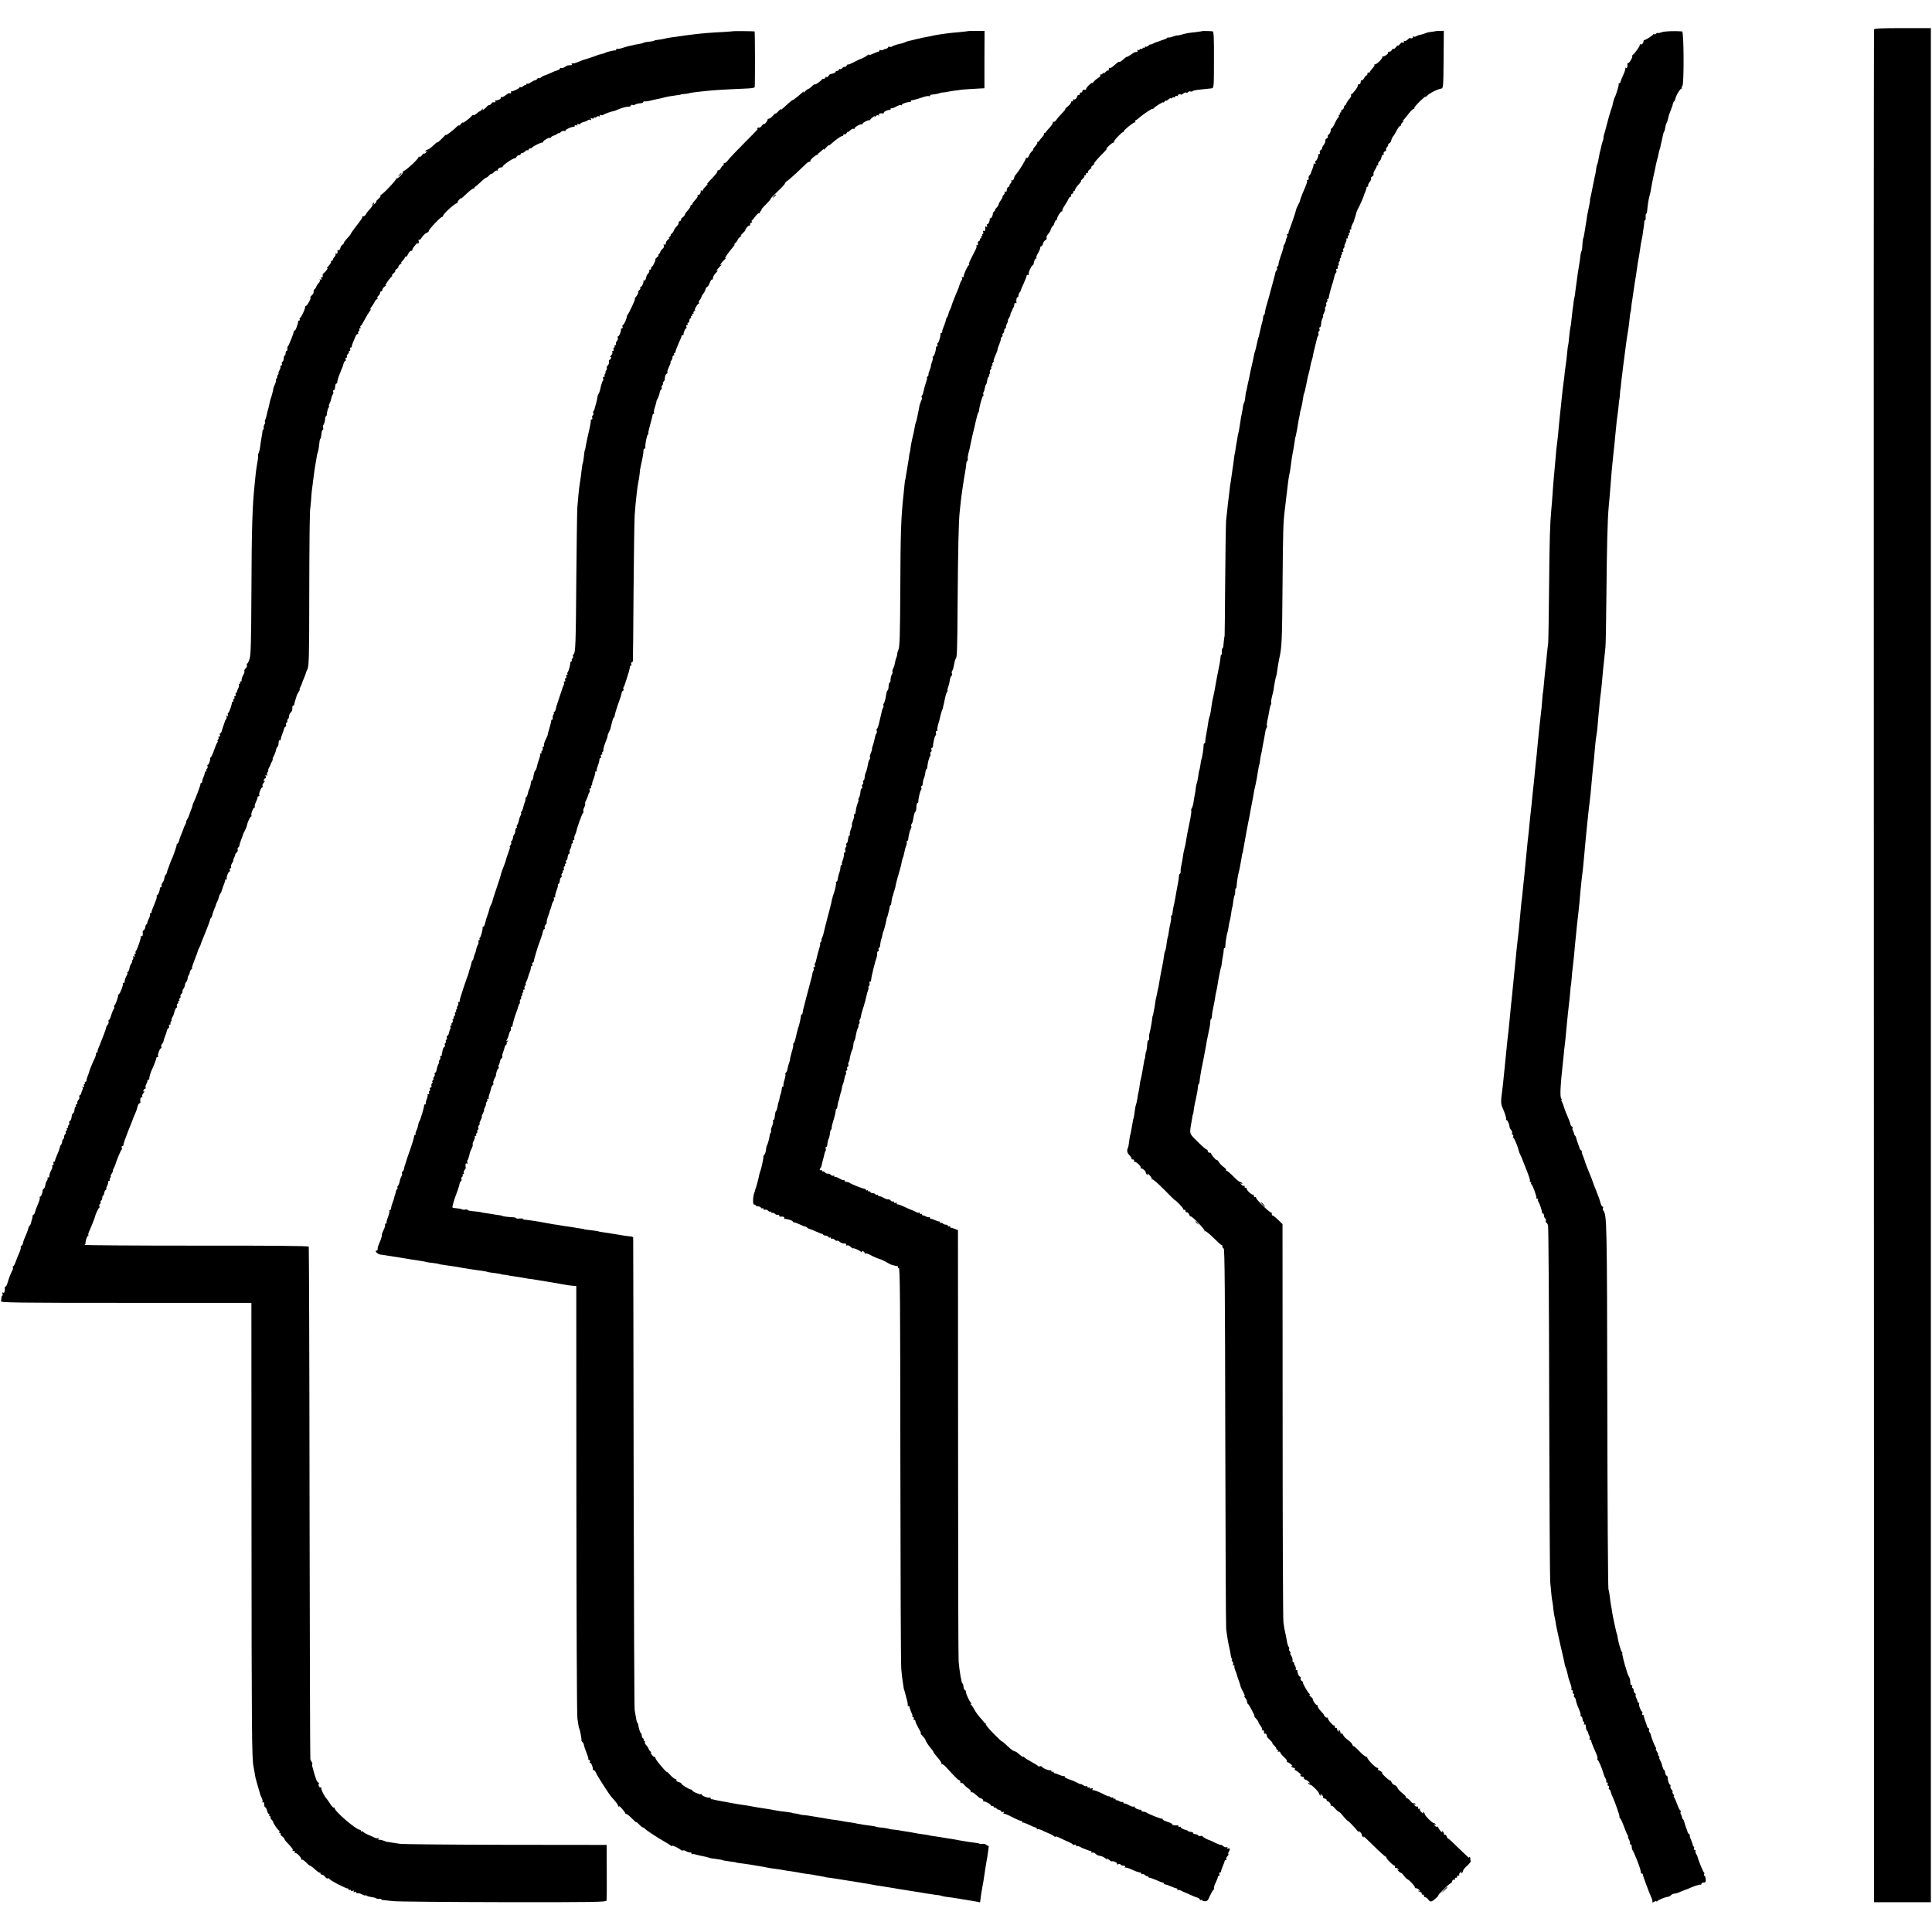
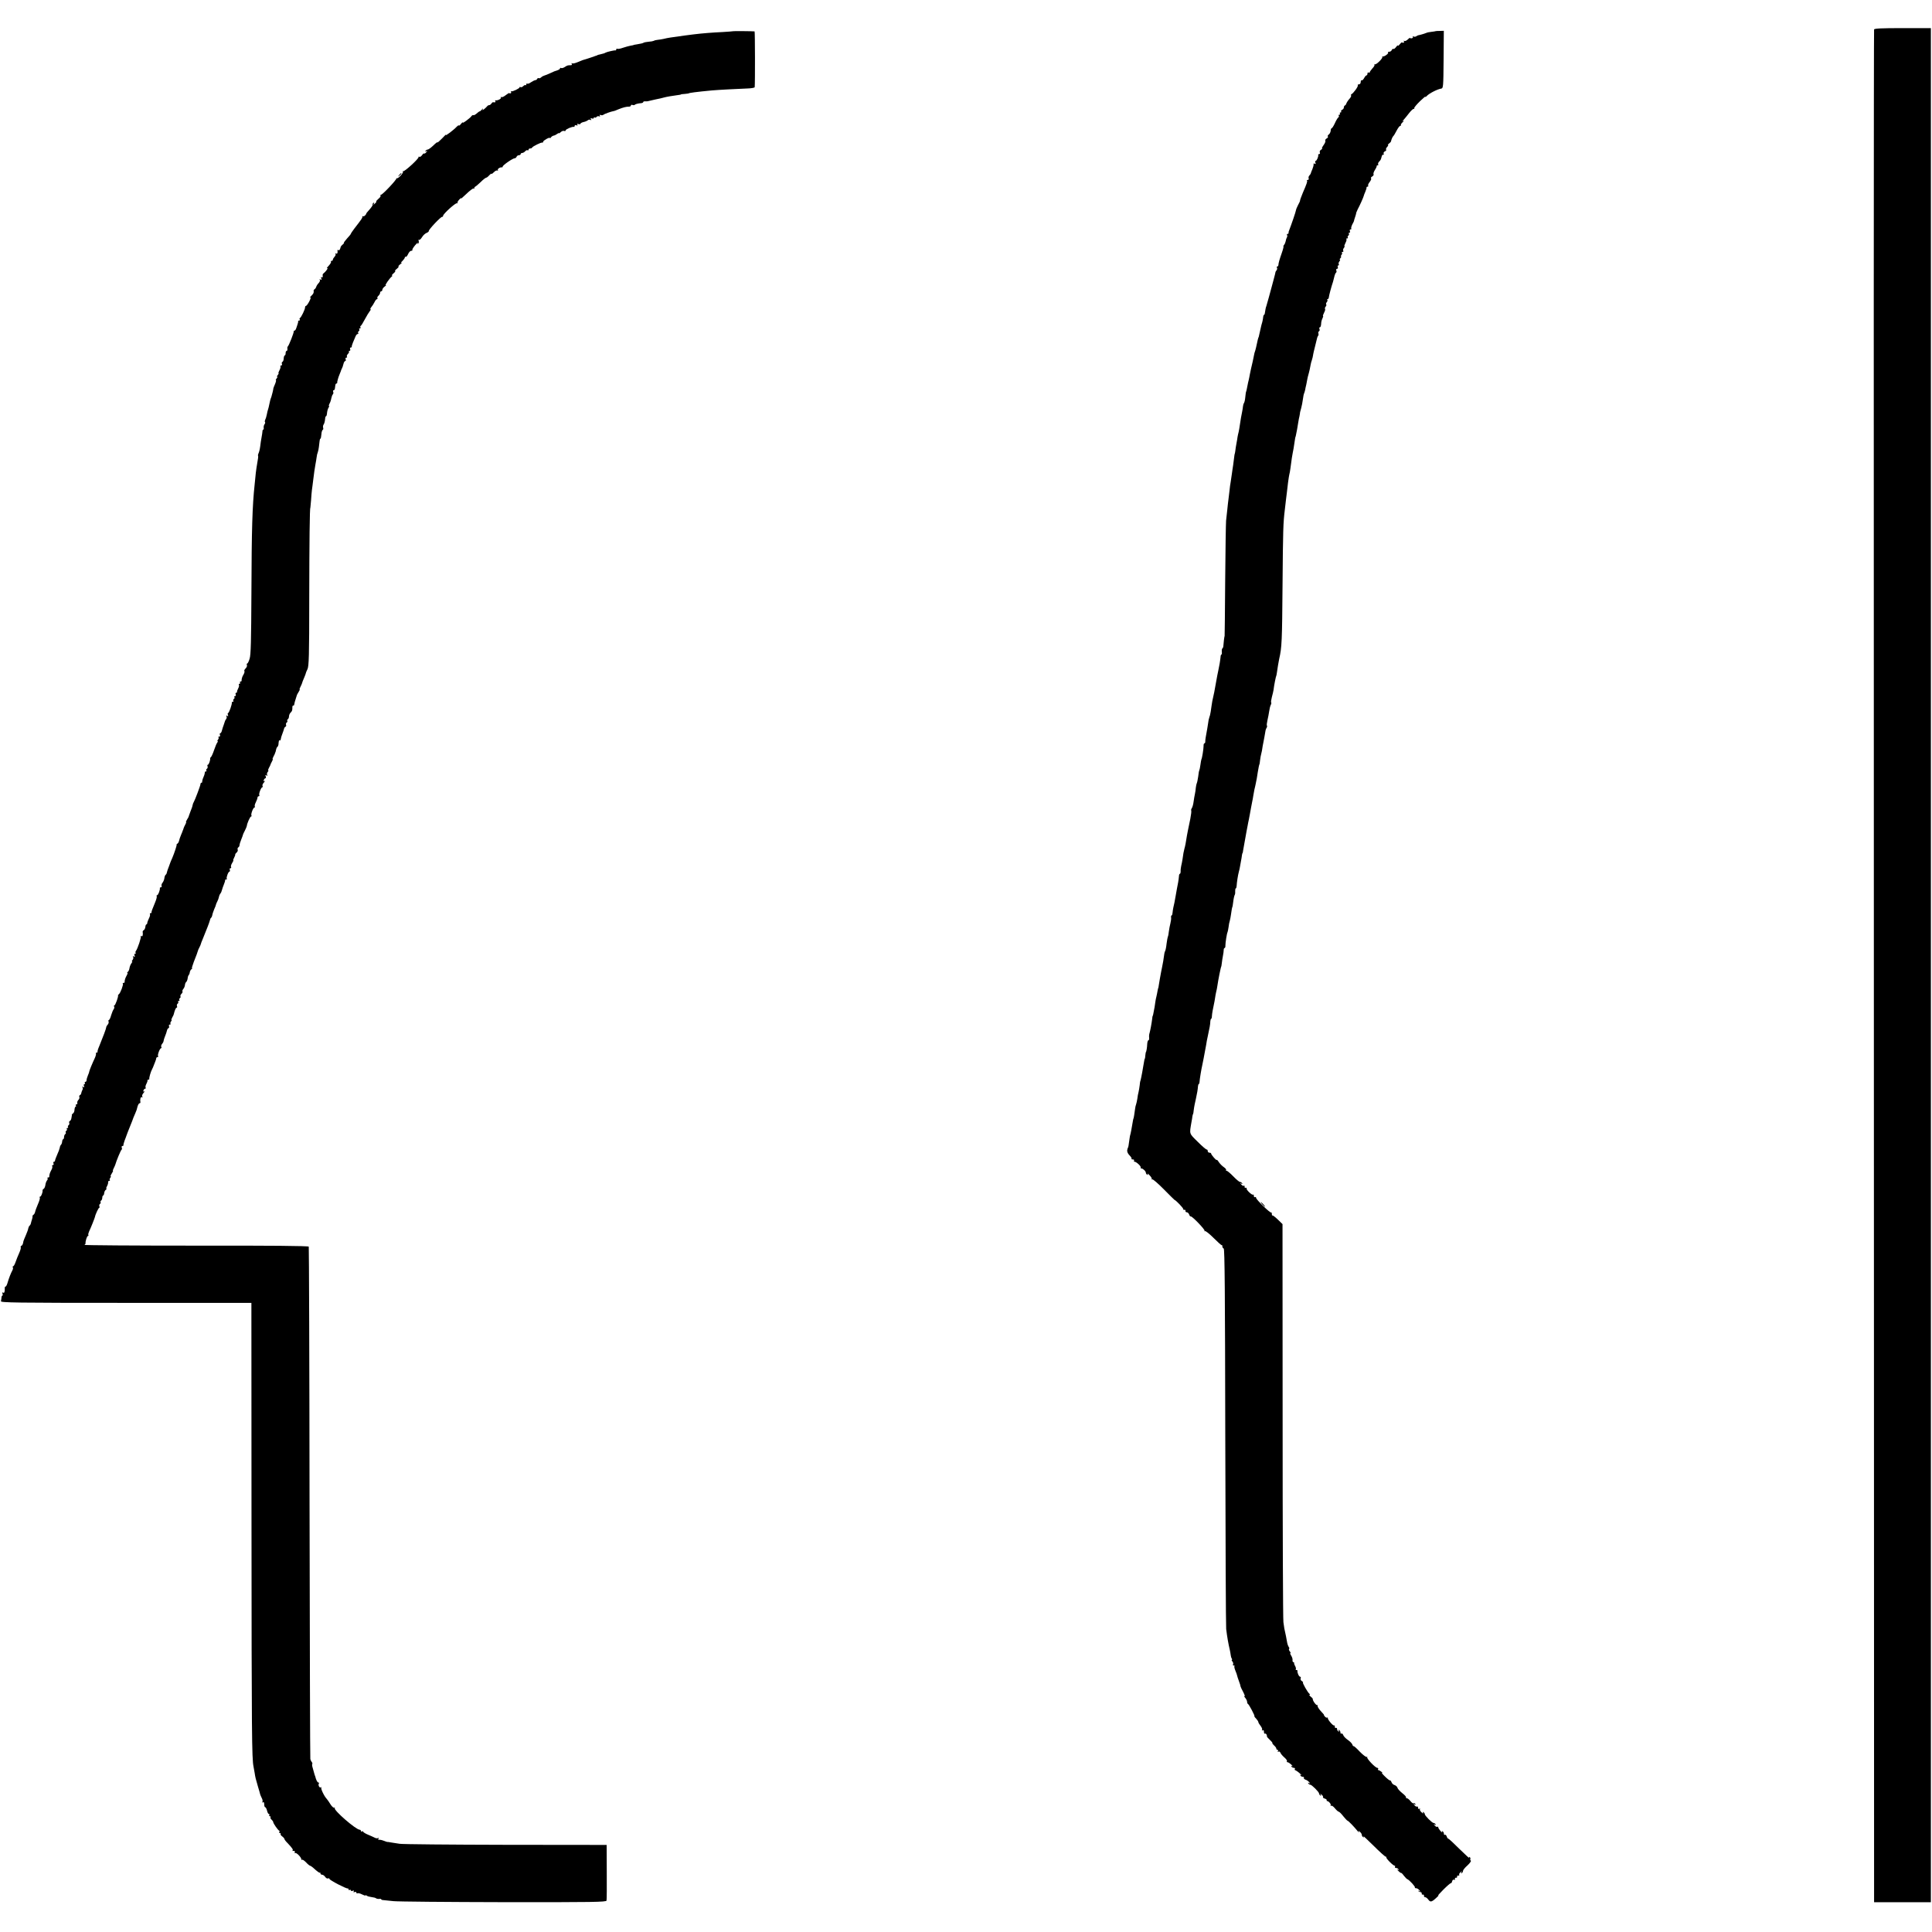
<svg xmlns="http://www.w3.org/2000/svg" version="1.0" width="1718pt" height="1718pt" viewBox="0 0 1718 1718" preserveAspectRatio="xMidYMid meet">
  <g transform="translate(0,1718) scale(0.1,-0.1)" fill="#000000" stroke="none">
    <path d="M16665 16918 c-3 -7 -4 -3757 -2 -8333 l2 -8320 253 0 252 0 0 8332 0 8333 -250 0 c-191 0 -252 -3 -255 -12z" />
    <path d="M6516 16902 c-2 -1 -43 -4 -92 -7 -87 -4 -178 -11 -259 -21 -22 -3 -53 -7 -70 -9 -29 -4 -63 -9 -135 -19 -19 -3 -46 -8 -60 -12 -14 -3 -36 -7 -50 -8 -14 -1 -30 -5 -36 -9 -6 -3 -26 -7 -45 -8 -19 -2 -38 -5 -44 -8 -10 -6 -23 -9 -65 -16 -14 -2 -25 -4 -25 -5 0 -1 -12 -4 -27 -6 -15 -3 -46 -11 -69 -19 -22 -8 -45 -12 -50 -9 -5 3 -9 0 -9 -5 0 -6 -3 -10 -7 -9 -10 2 -75 -13 -88 -20 -10 -6 -13 -7 -50 -16 -11 -2 -21 -5 -22 -6 -2 -2 -6 -3 -10 -5 -5 -1 -15 -4 -23 -8 -16 -6 -91 -30 -100 -32 -3 -1 -22 -9 -44 -18 -21 -9 -43 -14 -49 -10 -6 3 -7 1 -3 -5 4 -7 1 -12 -8 -12 -28 0 -31 -1 -54 -16 -12 -8 -27 -12 -32 -9 -6 3 -10 2 -10 -3 0 -8 -15 -16 -50 -26 -3 -1 -21 -9 -40 -18 -19 -9 -42 -18 -50 -20 -8 -2 -21 -9 -28 -16 -8 -7 -17 -10 -22 -7 -5 3 -10 0 -12 -5 -2 -6 -10 -12 -18 -13 -8 -1 -26 -10 -39 -19 -13 -10 -28 -15 -33 -12 -4 3 -8 0 -8 -7 0 -7 -3 -10 -6 -6 -4 3 -13 -1 -21 -9 -8 -8 -19 -12 -24 -9 -5 4 -9 3 -9 -2 0 -9 -61 -39 -73 -35 -5 1 -6 -2 -2 -8 5 -8 -10 -15 -18 -7 -1 1 -15 -8 -31 -20 -16 -13 -33 -20 -39 -16 -5 3 -7 1 -3 -5 6 -10 -30 -28 -47 -24 -5 1 -6 -2 -2 -8 5 -9 -1 -12 -21 -9 -4 0 -10 -5 -15 -13 -5 -7 -13 -13 -19 -13 -6 0 -14 -4 -18 -10 -4 -5 -16 -17 -26 -25 -18 -13 -19 -13 -12 0 4 9 1 8 -7 -2 -8 -10 -17 -18 -21 -18 -4 0 -16 -9 -28 -20 -12 -10 -25 -17 -29 -14 -4 2 -11 -1 -16 -8 -12 -19 -88 -74 -79 -57 4 8 -2 3 -13 -11 -11 -14 -21 -21 -21 -16 0 5 -8 0 -18 -10 -26 -29 -107 -90 -97 -73 5 8 -10 -6 -33 -31 -23 -24 -42 -40 -42 -36 0 5 -17 -8 -37 -28 -21 -20 -43 -36 -50 -36 -6 0 -15 -5 -19 -12 -5 -7 -3 -8 7 -3 12 8 12 6 0 -8 -8 -10 -16 -15 -19 -12 -3 3 -12 -4 -19 -15 -8 -11 -19 -18 -24 -14 -5 3 -8 2 -7 -3 4 -13 -128 -134 -137 -125 -5 4 -5 2 -2 -4 7 -12 -45 -67 -56 -59 -4 3 -5 2 -2 -1 6 -9 -127 -150 -138 -146 -5 1 -6 -2 -3 -7 4 -5 -5 -18 -19 -29 -13 -11 -22 -22 -19 -24 2 -3 -3 -11 -13 -19 -14 -12 -16 -12 -8 0 5 10 4 12 -4 7 -6 -4 -9 -11 -7 -15 3 -4 -10 -24 -28 -44 -19 -21 -32 -37 -29 -37 2 0 -2 -6 -9 -14 -7 -8 -16 -12 -21 -9 -4 2 -6 1 -5 -4 3 -9 -4 -19 -72 -107 -16 -21 -30 -42 -30 -45 0 -3 -16 -23 -35 -43 -18 -21 -31 -38 -27 -38 4 0 0 -6 -9 -13 -9 -7 -17 -16 -19 -22 -7 -27 -13 -34 -21 -29 -5 3 -9 2 -8 -3 4 -21 -2 -34 -13 -27 -6 4 -8 3 -4 -4 3 -6 -1 -17 -9 -25 -8 -9 -15 -20 -15 -26 0 -6 -5 -11 -12 -11 -6 0 -8 -3 -5 -7 4 -4 -5 -20 -20 -36 -16 -17 -21 -26 -13 -22 15 8 -15 -33 -33 -46 -5 -3 -8 -9 -8 -13 3 -20 0 -26 -9 -21 -6 4 -7 -1 -3 -11 5 -13 3 -15 -7 -9 -9 5 -11 4 -6 -3 4 -6 -1 -20 -11 -30 -10 -10 -19 -25 -21 -33 -2 -7 -8 -17 -14 -20 -5 -3 -9 -9 -9 -13 3 -19 -1 -27 -21 -47 -13 -12 -17 -19 -10 -14 8 4 6 -8 -7 -34 -12 -23 -25 -41 -30 -41 -5 0 -8 -6 -8 -12 2 -15 -35 -92 -46 -96 -4 -2 -5 -8 -1 -13 3 -5 0 -9 -5 -9 -6 0 -10 -3 -10 -7 1 -8 0 -12 -6 -30 -2 -5 -6 -18 -10 -30 -4 -13 -11 -23 -16 -23 -5 0 -8 -3 -7 -7 3 -10 -43 -126 -52 -133 -4 -3 -6 -13 -4 -22 1 -10 -2 -18 -7 -18 -5 0 -9 -9 -9 -20 0 -11 -3 -20 -7 -20 -5 0 -9 -12 -10 -27 0 -15 -6 -29 -12 -31 -5 -2 -7 -10 -4 -18 3 -8 0 -14 -7 -14 -6 0 -9 -4 -6 -8 3 -5 -1 -20 -9 -35 -8 -15 -11 -27 -8 -27 3 0 0 -7 -7 -15 -7 -8 -9 -15 -5 -15 4 0 2 -7 -5 -15 -7 -8 -10 -15 -6 -15 3 0 0 -16 -8 -35 -9 -20 -15 -36 -15 -38 1 -5 -13 -63 -18 -77 -9 -22 -11 -32 -18 -65 -3 -16 -8 -37 -11 -45 -3 -8 -8 -28 -11 -45 -3 -16 -9 -37 -14 -46 -4 -9 -6 -19 -2 -22 3 -4 1 -12 -4 -19 -6 -7 -9 -21 -8 -30 2 -10 0 -18 -4 -18 -4 0 -7 -8 -7 -17 -1 -10 -4 -34 -8 -53 -4 -19 -9 -55 -12 -80 -3 -25 -10 -52 -15 -61 -4 -9 -6 -18 -4 -21 3 -3 0 -29 -6 -59 -5 -30 -12 -72 -14 -94 -2 -22 -7 -67 -10 -100 -21 -194 -27 -397 -29 -965 -2 -428 -5 -554 -16 -587 -7 -24 -17 -43 -21 -43 -5 0 -6 -6 -3 -14 3 -7 -2 -21 -12 -30 -9 -9 -14 -20 -11 -23 4 -3 1 -15 -5 -27 -7 -11 -13 -24 -14 -28 -1 -5 -3 -11 -4 -15 -1 -5 -2 -11 -1 -15 0 -5 -4 -8 -10 -8 -5 0 -7 -4 -4 -10 3 -5 1 -10 -5 -10 -6 0 -8 -4 -5 -10 3 -5 0 -20 -7 -32 -7 -13 -11 -26 -10 -30 1 -5 -2 -8 -8 -8 -5 0 -7 -7 -4 -15 4 -8 1 -15 -6 -15 -6 0 -9 -4 -5 -9 3 -5 1 -12 -5 -16 -6 -4 -8 -11 -5 -16 4 -5 1 -9 -4 -9 -6 0 -10 -3 -9 -7 3 -14 -25 -93 -33 -93 -5 0 -5 -7 -2 -17 5 -12 3 -14 -7 -8 -9 5 -11 4 -6 -4 4 -6 3 -17 -2 -24 -6 -7 -11 -16 -12 -22 -1 -5 -6 -20 -11 -33 -5 -13 -12 -34 -15 -47 -3 -14 -10 -25 -15 -25 -5 0 -6 -7 -3 -15 4 -8 1 -15 -7 -15 -7 0 -9 -3 -6 -7 4 -3 2 -12 -4 -20 -6 -7 -8 -13 -4 -13 4 0 3 -6 -2 -12 -6 -7 -19 -38 -29 -68 -10 -30 -23 -58 -27 -61 -5 -3 -8 -9 -8 -13 3 -15 -12 -56 -20 -56 -5 0 -6 -6 -3 -14 3 -8 0 -17 -5 -21 -6 -3 -9 -11 -6 -16 4 -5 1 -9 -4 -9 -6 0 -10 -3 -9 -7 0 -5 -2 -16 -5 -25 -4 -10 -10 -26 -14 -35 -3 -10 -5 -21 -5 -25 1 -5 -2 -8 -6 -8 -5 0 -9 -6 -9 -13 0 -12 -49 -142 -61 -162 -4 -5 -7 -17 -9 -25 -1 -9 -9 -32 -18 -53 -8 -20 -15 -40 -16 -44 0 -5 -7 -18 -15 -30 -8 -13 -12 -23 -9 -23 3 0 0 -10 -7 -22 -7 -13 -13 -26 -14 -30 -1 -5 -3 -10 -4 -13 -1 -3 -3 -8 -5 -12 -1 -5 -8 -21 -15 -38 -7 -16 -15 -39 -17 -50 -2 -10 -8 -22 -14 -26 -6 -3 -10 -8 -8 -10 3 -5 -20 -74 -39 -119 -9 -19 -16 -37 -17 -40 -1 -3 -5 -14 -9 -25 -16 -42 -19 -50 -22 -64 -1 -8 -6 -17 -11 -20 -4 -3 -10 -17 -11 -31 -2 -14 -10 -32 -17 -40 -7 -8 -10 -21 -8 -27 3 -7 0 -13 -6 -13 -6 0 -10 -3 -9 -7 3 -16 -15 -63 -24 -63 -5 0 -7 -4 -4 -9 3 -5 -3 -28 -13 -52 -29 -70 -34 -84 -33 -91 1 -5 -3 -8 -9 -8 -5 0 -8 -4 -5 -9 3 -5 -1 -22 -9 -37 -8 -16 -15 -35 -15 -41 0 -7 -4 -13 -8 -13 -4 0 -8 -10 -9 -22 -1 -11 -7 -24 -13 -28 -7 -4 -11 -10 -11 -14 4 -30 0 -46 -11 -40 -7 4 -10 4 -6 -1 7 -7 -27 -110 -43 -131 -5 -6 -6 -14 -2 -17 3 -4 1 -7 -5 -7 -6 0 -9 -7 -5 -17 5 -12 3 -14 -7 -8 -9 5 -11 4 -6 -4 4 -6 2 -18 -4 -26 -7 -8 -9 -15 -5 -15 4 0 1 -7 -6 -16 -7 -9 -15 -28 -17 -42 -2 -15 -9 -30 -15 -34 -7 -4 -8 -8 -4 -8 4 0 2 -10 -5 -22 -7 -13 -13 -26 -14 -30 -1 -5 -3 -11 -4 -15 -1 -5 -2 -11 -1 -15 0 -5 -4 -8 -11 -8 -6 0 -9 -3 -5 -6 7 -7 -22 -86 -36 -95 -5 -3 -8 -8 -7 -10 5 -9 -24 -89 -32 -89 -5 0 -6 -5 -3 -10 4 -6 2 -16 -3 -23 -6 -7 -16 -31 -23 -54 -6 -24 -16 -43 -20 -43 -5 0 -6 -6 -3 -14 3 -7 -1 -20 -8 -27 -7 -8 -13 -18 -13 -24 0 -10 -29 -87 -63 -170 -10 -22 -16 -43 -14 -47 1 -5 -3 -8 -9 -8 -5 0 -8 -4 -5 -8 2 -4 -2 -21 -9 -37 -25 -53 -48 -110 -50 -120 0 -5 -6 -23 -13 -38 -7 -16 -12 -35 -12 -43 0 -8 -5 -14 -11 -14 -5 0 -7 -4 -4 -10 3 -5 2 -10 -4 -10 -6 0 -7 -7 -4 -17 5 -12 3 -14 -7 -8 -9 5 -11 4 -6 -3 4 -7 4 -18 -1 -24 -4 -7 -8 -20 -10 -28 -1 -8 -6 -16 -12 -18 -5 -2 -8 -9 -5 -16 3 -8 -1 -20 -9 -27 -7 -8 -12 -20 -9 -27 2 -6 -1 -12 -8 -12 -6 0 -8 -5 -5 -10 3 -6 3 -10 -2 -10 -4 0 -9 -12 -10 -26 0 -15 -6 -30 -13 -34 -6 -4 -11 -10 -11 -14 1 -3 1 -7 0 -8 0 -2 -2 -12 -4 -23 -2 -11 -8 -21 -14 -23 -5 -2 -8 -9 -5 -17 3 -7 0 -16 -5 -20 -6 -3 -9 -11 -6 -16 4 -5 1 -9 -5 -9 -6 0 -9 -4 -5 -9 3 -5 1 -12 -5 -16 -6 -4 -8 -10 -5 -15 3 -5 1 -11 -5 -15 -5 -3 -10 -15 -10 -26 0 -10 -4 -19 -8 -19 -4 0 -8 -10 -9 -22 -1 -11 -6 -24 -10 -27 -4 -3 -10 -15 -11 -26 -2 -11 -12 -39 -23 -62 -10 -23 -19 -47 -19 -52 0 -6 -4 -11 -10 -11 -5 0 -7 -7 -4 -15 4 -8 1 -15 -6 -15 -6 0 -8 -4 -5 -10 3 -5 0 -20 -7 -32 -7 -13 -13 -26 -14 -30 -1 -5 -3 -11 -4 -15 -1 -5 -2 -11 -1 -16 0 -4 -4 -7 -11 -7 -6 0 -8 -3 -5 -7 4 -3 2 -12 -5 -20 -6 -8 -13 -26 -14 -40 -2 -14 -8 -29 -14 -33 -7 -4 -11 -10 -11 -14 3 -16 -12 -56 -21 -56 -5 0 -7 -4 -4 -9 4 -5 -4 -31 -16 -58 -11 -26 -23 -57 -25 -68 -2 -10 -8 -22 -14 -26 -6 -3 -10 -9 -9 -13 1 -4 -1 -17 -5 -29 -4 -12 -9 -28 -10 -36 -2 -8 -7 -17 -12 -20 -4 -3 -9 -14 -11 -23 -1 -10 -10 -34 -19 -55 -9 -21 -18 -41 -19 -45 -1 -5 -2 -9 -4 -10 -1 -2 -3 -12 -5 -23 -2 -11 -9 -21 -15 -23 -5 -2 -8 -8 -5 -12 3 -5 -3 -28 -14 -52 -11 -24 -25 -60 -32 -80 -7 -21 -17 -38 -22 -38 -4 0 -6 -4 -2 -10 3 -5 1 -17 -5 -27 -14 -26 -31 -70 -44 -115 -5 -16 -12 -28 -16 -28 -4 0 -8 -6 -7 -12 1 -35 -4 -49 -15 -42 -8 5 -9 2 -5 -9 3 -10 3 -17 -1 -17 -4 0 -8 -8 -8 -17 -1 -10 -3 -25 -5 -33 -4 -13 125 -15 1111 -15 l1116 0 1 -1980 c1 -1847 3 -2075 18 -2144 3 -14 7 -39 10 -56 6 -41 9 -51 29 -120 10 -33 19 -64 20 -70 1 -5 8 -20 14 -33 7 -12 10 -28 6 -34 -4 -7 -3 -8 4 -4 8 5 12 -2 12 -18 0 -14 4 -26 9 -26 5 0 12 -14 16 -30 4 -17 11 -30 16 -30 6 0 7 -4 4 -10 -3 -5 -1 -10 5 -10 6 0 9 -4 6 -9 -3 -5 1 -14 9 -21 8 -7 15 -17 15 -22 0 -11 42 -72 53 -76 4 -2 5 -8 1 -13 -3 -5 0 -9 6 -9 6 0 9 -4 6 -8 -3 -5 4 -15 15 -22 10 -8 19 -18 19 -23 0 -4 12 -21 28 -36 43 -46 51 -58 44 -66 -4 -4 0 -5 8 -3 9 2 14 -3 12 -12 -2 -8 0 -12 4 -8 8 9 54 -37 54 -54 0 -6 3 -8 7 -5 3 4 19 -7 35 -23 15 -17 32 -30 36 -30 5 0 25 -15 45 -34 20 -18 39 -31 42 -28 3 3 5 0 5 -6 0 -7 7 -12 15 -12 8 0 20 -9 27 -19 6 -10 18 -17 25 -14 7 3 13 1 13 -4 0 -11 150 -89 163 -85 4 1 7 -3 7 -9 0 -5 4 -7 10 -4 5 3 10 2 10 -4 0 -6 7 -7 17 -4 11 4 14 3 9 -5 -5 -8 -2 -10 8 -6 9 3 16 1 16 -6 0 -6 4 -8 10 -5 5 3 23 -1 40 -10 16 -8 30 -13 30 -9 0 4 6 2 13 -3 6 -5 26 -10 42 -12 17 -2 35 -6 40 -11 6 -4 18 -6 28 -5 9 2 17 0 17 -3 0 -4 10 -8 23 -8 12 -1 51 -5 87 -9 36 -4 476 -8 978 -9 803 -1 913 1 916 14 2 8 3 123 2 255 l-1 240 -900 1 c-495 1 -918 5 -940 9 -22 3 -51 8 -65 10 -14 2 -27 4 -30 5 -3 1 -8 2 -12 1 -4 0 -20 4 -35 11 -15 6 -34 10 -42 9 -8 -1 -10 2 -5 10 4 8 3 10 -4 5 -6 -4 -19 -2 -29 3 -10 5 -37 18 -60 27 -24 10 -43 22 -43 27 0 4 -5 5 -10 2 -6 -3 -10 -1 -10 4 0 6 -5 11 -11 11 -33 0 -234 174 -222 193 3 5 1 7 -5 3 -5 -3 -20 10 -32 29 -12 20 -27 41 -33 48 -23 23 -57 94 -49 102 4 5 2 5 -4 2 -13 -8 -27 20 -18 34 3 5 1 9 -5 9 -8 0 -20 23 -27 53 -1 4 -2 8 -4 10 -1 1 -3 9 -5 17 -2 8 -8 29 -13 47 -6 17 -8 34 -5 37 3 3 1 11 -4 18 -6 7 -12 20 -13 28 -2 8 -5 1034 -7 2280 -1 1246 -5 2270 -7 2275 -2 7 -346 10 -1005 9 -550 0 -996 3 -990 7 6 3 10 9 10 13 -2 19 13 66 21 66 5 0 7 4 4 8 -3 5 1 19 7 33 12 23 50 119 52 129 3 20 31 80 37 80 4 0 5 6 2 14 -3 8 0 17 5 21 6 3 9 10 6 15 -3 5 -1 11 5 15 5 3 10 15 10 26 0 10 4 19 8 19 4 0 8 10 9 22 1 11 8 25 15 29 7 5 9 9 5 9 -4 0 -2 10 5 23 7 12 11 28 10 34 -2 7 3 13 9 13 7 0 9 3 6 7 -4 3 -2 12 4 20 6 7 8 13 4 13 -4 0 0 11 9 25 9 14 14 25 11 25 -3 0 0 10 7 23 6 12 13 27 14 32 8 30 49 130 56 133 4 2 4 10 1 18 -3 8 0 14 6 14 6 0 10 3 9 7 -1 5 4 24 11 43 8 19 14 37 15 40 1 3 7 19 13 35 18 44 36 89 38 95 6 18 18 49 28 70 6 14 11 27 12 30 1 3 5 17 9 33 5 15 12 27 17 27 5 0 8 3 8 8 -5 27 2 52 13 46 7 -5 8 -3 4 5 -5 7 0 21 11 33 10 12 12 18 6 14 -9 -5 -11 -2 -7 8 3 9 10 16 16 16 5 0 6 4 3 10 -3 5 0 20 7 32 7 13 11 26 10 31 -1 4 2 7 8 7 6 0 9 3 8 8 -2 11 13 64 26 87 5 11 11 22 11 25 1 3 7 18 13 33 7 16 12 33 12 38 0 5 5 9 11 9 5 0 8 4 5 9 -7 11 16 71 27 71 4 0 5 5 2 10 -4 6 -1 18 6 27 8 9 14 21 14 27 1 6 4 18 7 26 14 35 21 56 24 70 2 8 7 16 13 18 5 2 7 10 4 18 -3 8 1 14 8 14 7 0 9 3 6 7 -4 3 -2 12 4 20 6 7 8 13 5 13 -4 0 -1 10 6 23 7 12 13 24 13 27 9 37 19 60 26 60 5 0 6 6 3 14 -3 8 0 17 5 21 6 3 9 11 6 16 -4 5 -1 9 5 9 6 0 9 4 5 9 -3 5 -1 12 5 16 6 4 8 10 5 15 -3 5 1 15 9 23 8 8 12 17 9 21 -3 3 0 13 7 22 8 8 14 25 15 36 1 11 6 23 11 26 5 4 11 18 13 32 1 14 6 27 10 30 3 3 8 14 9 25 2 11 9 23 15 27 7 4 9 8 5 8 -4 0 4 26 16 58 25 63 32 82 36 97 1 6 7 19 13 30 6 11 12 25 13 30 1 6 8 24 15 40 7 17 13 32 14 35 2 5 10 26 32 80 8 19 16 44 19 54 2 11 7 22 11 25 5 3 9 14 11 23 1 10 9 33 17 53 9 19 16 38 16 42 1 5 6 17 12 28 6 11 12 29 14 39 2 11 8 25 14 32 5 6 11 20 13 30 3 11 10 33 17 49 7 17 12 33 11 38 -1 4 3 7 10 7 6 0 9 3 5 6 -7 8 13 64 24 64 4 0 6 7 3 15 -4 8 -1 15 6 15 6 0 8 5 5 10 -4 6 1 22 9 35 9 14 14 25 11 25 -3 0 0 10 7 23 7 12 11 25 10 29 -1 3 5 11 13 18 7 6 12 17 9 25 -3 7 -1 16 5 20 6 3 11 12 11 19 0 8 7 30 15 50 8 20 15 38 15 41 0 3 7 20 17 38 9 17 17 37 18 42 1 21 29 85 38 85 4 0 6 4 3 9 -7 11 16 71 27 71 4 0 6 4 3 9 -3 5 1 22 9 37 8 16 15 35 15 42 0 6 5 12 11 12 5 0 8 4 5 9 -7 11 16 71 27 71 4 0 5 5 2 11 -4 5 1 20 12 31 10 12 12 18 6 14 -9 -5 -11 -2 -7 8 3 9 10 16 15 16 4 0 5 7 2 17 -5 12 -3 14 7 8 9 -5 11 -4 6 4 -4 6 -2 18 4 26 7 8 9 15 6 15 -4 0 -1 10 6 23 7 12 13 24 13 27 0 3 6 15 13 28 7 12 10 22 7 22 -3 0 0 10 7 23 7 12 13 25 14 30 1 4 2 8 4 10 1 1 3 11 5 21 2 10 7 22 12 25 4 3 8 12 9 19 3 37 5 43 12 38 4 -2 8 3 9 12 1 9 7 31 14 47 7 17 13 37 15 45 2 8 7 16 13 18 5 2 8 9 5 17 -3 7 0 16 5 20 6 3 9 10 6 15 -3 5 -1 11 5 15 5 3 10 15 10 25 0 10 6 25 13 32 15 15 17 20 17 49 0 11 4 18 8 15 4 -2 8 3 9 12 1 9 6 28 11 42 5 14 10 30 11 35 1 6 9 20 17 33 8 12 12 22 9 22 -3 0 0 10 7 23 6 12 13 27 14 32 1 6 9 27 18 47 9 21 16 40 16 43 0 3 6 18 14 34 13 25 16 118 16 627 1 512 4 809 10 809 0 0 3 29 6 65 2 36 6 79 8 95 3 17 7 55 11 85 9 70 12 97 20 140 4 19 8 46 10 60 2 14 4 27 5 30 1 3 3 10 5 15 1 6 3 12 4 15 3 6 10 54 13 88 1 12 4 22 8 22 3 0 6 17 8 38 1 20 7 38 12 40 5 2 6 10 4 17 -3 8 -2 20 2 27 9 13 13 29 16 61 1 9 5 17 8 17 3 0 6 8 7 18 2 25 7 45 16 60 5 6 6 12 2 12 -3 0 -1 9 5 21 7 11 14 33 16 47 3 15 9 31 14 36 5 5 6 15 3 22 -3 8 -1 14 4 14 5 0 10 7 11 15 1 8 3 22 4 30 1 8 5 15 10 15 4 0 7 3 7 8 -1 4 0 9 1 12 1 3 3 12 5 20 2 8 9 29 16 45 7 17 13 32 13 35 1 3 4 10 7 15 4 6 9 22 13 38 3 15 11 27 16 27 5 0 7 7 4 15 -4 8 -1 15 6 15 6 0 9 4 5 9 -3 5 1 16 9 24 8 8 12 17 9 21 -4 3 -1 6 5 6 6 0 9 7 6 15 -4 8 -1 15 5 15 6 0 10 3 9 8 -1 4 4 19 10 35 7 15 16 38 22 52 5 14 14 25 20 25 6 0 9 4 5 9 -3 5 -1 12 5 16 6 4 8 11 5 16 -4 5 -1 9 5 9 6 0 9 4 6 9 -4 5 -3 11 1 13 5 1 21 28 37 58 16 30 36 63 44 73 8 9 11 17 7 17 -4 0 -2 8 6 18 8 9 21 29 29 45 7 15 17 27 22 27 5 0 7 4 4 9 -3 5 1 14 9 21 8 7 15 19 15 26 0 8 5 14 10 14 6 0 10 6 10 14 0 7 10 21 23 30 12 9 16 14 8 10 -15 -7 35 65 54 78 5 4 6 8 1 8 -5 0 1 9 14 20 13 11 19 20 14 20 -5 1 2 10 15 20 13 11 19 20 15 20 -5 0 2 10 16 21 14 11 18 17 10 13 -8 -4 -5 3 8 15 12 12 22 26 22 32 0 6 4 8 8 5 4 -2 14 9 21 25 7 16 19 29 27 29 9 0 13 3 11 8 -3 4 9 23 25 42 17 19 27 29 23 21 -5 -9 -4 -12 3 -7 6 4 8 14 5 24 -3 9 -2 14 2 10 5 -5 17 6 27 22 10 17 28 34 41 39 12 5 21 12 20 17 -3 12 109 130 119 126 4 -1 8 3 8 9 0 17 113 119 124 112 5 -3 7 -2 4 3 -3 5 6 20 20 34 15 14 19 16 11 5 -8 -10 12 6 45 38 32 31 62 54 67 51 5 -3 8 -2 7 3 -2 4 2 10 7 13 6 2 28 21 50 42 21 21 43 38 48 38 5 0 18 10 28 22 11 11 19 17 19 13 0 -5 9 1 21 13 11 12 25 19 31 16 6 -4 8 -3 5 3 -7 10 20 28 36 25 4 -1 7 2 7 7 0 12 90 74 107 74 7 0 14 6 17 14 3 7 12 13 21 13 8 0 15 5 15 10 0 6 6 10 14 10 7 0 19 7 26 15 7 8 16 12 21 9 5 -3 9 0 9 5 0 6 6 11 14 11 8 0 16 3 18 8 4 10 80 48 90 44 4 -1 8 2 8 8 0 11 60 44 60 33 0 -5 4 -2 9 5 4 7 15 14 23 16 9 1 23 8 32 15 9 7 16 10 16 7 0 -4 7 0 16 9 9 9 23 14 30 11 8 -3 14 -1 14 5 0 10 58 35 73 31 4 -1 7 3 7 9 0 6 7 8 16 5 10 -4 13 -2 8 6 -5 7 -2 9 9 5 9 -3 17 -2 19 4 2 5 14 11 27 14 12 2 29 9 37 15 7 7 19 8 25 4 8 -5 9 -3 4 6 -6 10 -4 12 8 7 10 -3 17 -2 17 4 0 6 4 8 9 4 5 -3 13 0 16 6 4 5 14 8 22 5 9 -4 11 -2 7 6 -5 7 -2 9 8 5 9 -3 19 -2 24 3 8 7 66 28 89 32 6 0 26 8 44 16 42 17 70 24 94 24 9 -1 17 4 17 10 0 5 6 8 14 5 8 -3 17 -3 20 1 7 7 31 13 59 15 9 1 17 5 17 10 0 4 8 7 18 6 9 -1 19 0 22 1 7 2 41 10 65 15 36 7 66 14 83 19 17 5 75 15 122 21 14 1 25 4 25 5 0 2 16 4 35 5 19 2 35 4 35 5 0 4 67 13 205 26 55 5 228 14 308 17 40 1 72 6 73 12 4 42 3 495 -1 496 -16 2 -192 4 -194 1z" />
-     <path d="M8606 16903 c-1 -1 -35 -5 -76 -9 -41 -3 -86 -8 -100 -10 -14 -2 -41 -6 -60 -8 -19 -3 -46 -7 -60 -10 -25 -6 -69 -15 -105 -21 -11 -2 -40 -9 -65 -15 -25 -7 -53 -13 -63 -15 -9 -2 -22 -7 -27 -10 -5 -3 -20 -8 -32 -11 -38 -9 -53 -12 -55 -14 -2 -2 -6 -3 -10 -4 -5 -1 -14 -5 -20 -9 -7 -5 -17 -6 -22 -3 -5 4 -11 1 -13 -4 -2 -6 -10 -12 -18 -13 -8 -2 -21 -6 -27 -10 -7 -5 -17 -5 -23 -2 -5 3 -10 1 -10 -4 0 -6 -5 -11 -10 -11 -6 0 -29 -9 -51 -19 -21 -11 -36 -14 -32 -8 3 7 -2 5 -13 -4 -16 -13 -45 -28 -64 -34 -3 0 -29 -13 -57 -28 -29 -15 -53 -24 -53 -20 0 5 -5 0 -11 -10 -6 -9 -14 -15 -18 -12 -5 2 -14 -2 -21 -10 -7 -8 -16 -12 -21 -9 -5 3 -9 0 -9 -5 0 -6 -7 -11 -15 -11 -8 0 -15 -4 -15 -9 0 -7 -14 -13 -48 -21 -4 -1 -11 -8 -15 -16 -5 -8 -12 -12 -18 -9 -5 4 -9 1 -9 -4 0 -6 -6 -11 -14 -11 -8 0 -16 -3 -18 -7 -1 -5 -18 -19 -37 -32 -19 -13 -30 -17 -26 -10 5 8 -4 2 -20 -13 -15 -16 -31 -28 -36 -28 -5 0 -18 -10 -30 -22 -12 -13 -18 -16 -14 -8 6 10 2 9 -11 -3 -35 -32 -79 -67 -86 -67 -3 0 -21 -14 -40 -31 -63 -59 -72 -65 -63 -49 4 8 -7 -1 -24 -20 -18 -19 -29 -28 -26 -20 4 8 -4 2 -18 -15 -14 -16 -31 -30 -39 -30 -7 0 -13 -5 -13 -11 0 -6 -8 -18 -17 -28 -10 -10 -18 -14 -18 -9 0 4 -7 -3 -16 -15 -8 -12 -19 -20 -24 -17 -5 3 -12 0 -16 -6 -5 -8 -3 -9 6 -4 7 4 -46 -51 -118 -123 -72 -72 -138 -142 -148 -156 -9 -14 -23 -26 -31 -26 -8 0 -11 -4 -8 -10 3 -5 2 -10 -3 -10 -5 0 -15 -11 -22 -25 -7 -13 -17 -22 -22 -19 -4 3 -8 0 -8 -7 0 -13 -11 -26 -70 -87 -19 -20 -28 -32 -20 -27 8 5 3 -4 -12 -20 -16 -15 -28 -32 -28 -37 0 -5 -5 -6 -10 -3 -6 4 -10 3 -9 -2 4 -16 -13 -43 -24 -36 -6 3 -7 1 -3 -5 4 -7 -5 -24 -21 -39 -15 -16 -27 -31 -25 -35 1 -5 -2 -8 -8 -8 -5 0 -10 -6 -10 -13 0 -7 -11 -24 -25 -39 -14 -15 -25 -32 -25 -37 0 -5 -9 -16 -20 -24 -11 -8 -17 -17 -14 -20 4 -4 -1 -9 -10 -13 -9 -3 -14 -10 -11 -14 3 -5 -5 -19 -17 -32 -13 -13 -24 -30 -26 -38 -2 -8 -10 -21 -19 -27 -9 -7 -13 -13 -8 -13 5 0 0 -7 -11 -16 -10 -8 -12 -13 -4 -9 8 4 6 -2 -6 -12 -20 -18 -24 -25 -24 -44 0 -5 -5 -7 -12 -3 -8 5 -9 2 -5 -9 4 -10 -1 -22 -11 -29 -9 -7 -18 -20 -20 -28 -2 -8 -9 -18 -15 -22 -7 -4 -7 -8 -2 -8 6 0 1 -7 -10 -16 -11 -8 -19 -17 -17 -20 5 -7 -22 -64 -30 -64 -5 0 -8 -7 -8 -15 0 -8 -5 -15 -12 -15 -6 0 -8 -3 -5 -7 4 -3 1 -13 -7 -22 -8 -9 -15 -19 -16 -23 -8 -36 -14 -47 -21 -42 -5 3 -8 2 -7 -3 4 -14 -13 -53 -23 -53 -6 0 -8 -4 -5 -9 3 -5 -1 -14 -9 -21 -8 -7 -13 -16 -10 -20 3 -4 -5 -20 -17 -36 -13 -15 -18 -25 -12 -21 10 6 -53 -131 -66 -143 -3 -3 -5 -9 -6 -15 -1 -21 -26 -75 -35 -75 -4 0 -6 -7 -3 -15 4 -8 1 -15 -5 -15 -6 0 -10 -3 -9 -7 3 -16 -15 -63 -24 -63 -6 0 -8 -7 -4 -15 3 -8 -1 -20 -8 -27 -7 -7 -11 -19 -8 -26 2 -6 -1 -12 -8 -12 -6 0 -8 -4 -5 -10 3 -5 2 -10 -4 -10 -6 0 -8 -7 -5 -15 4 -8 1 -15 -6 -15 -6 0 -8 -5 -5 -11 4 -5 -1 -20 -12 -31 -10 -12 -12 -18 -6 -14 9 5 11 2 7 -8 -3 -9 -10 -16 -14 -16 -5 0 -7 -9 -5 -19 2 -11 -3 -25 -11 -31 -7 -7 -11 -16 -8 -22 3 -5 0 -15 -6 -23 -7 -8 -9 -15 -5 -15 4 0 2 -6 -4 -13 -6 -8 -8 -17 -4 -20 3 -4 1 -7 -6 -7 -7 0 -11 -6 -8 -14 3 -8 3 -17 -1 -21 -4 -4 -8 -11 -8 -16 -1 -5 -2 -10 -4 -11 -2 -3 -6 -18 -14 -57 -3 -12 -9 -28 -14 -35 -5 -6 -9 -18 -9 -26 0 -8 -6 -35 -13 -60 -8 -25 -14 -48 -14 -52 -1 -3 -4 -9 -8 -13 -4 -4 -4 -13 -2 -20 3 -7 1 -16 -5 -19 -6 -4 -8 -13 -4 -21 3 -8 0 -15 -7 -15 -6 0 -9 -4 -6 -8 2 -4 -5 -46 -16 -92 -11 -47 -21 -96 -24 -110 -5 -34 -12 -65 -14 -65 -1 0 -4 -18 -6 -40 -3 -36 -11 -80 -14 -80 0 0 -3 -18 -6 -40 -5 -52 -11 -92 -18 -135 -3 -19 -9 -64 -12 -100 -3 -36 -8 -87 -10 -115 -2 -27 -6 -315 -9 -640 -4 -570 -7 -656 -25 -663 -5 -2 -7 -9 -4 -17 3 -7 0 -16 -5 -20 -6 -3 -9 -11 -6 -16 4 -5 2 -9 -3 -9 -5 0 -9 -6 -10 -12 -2 -29 -14 -73 -23 -84 -5 -6 -6 -14 -2 -17 3 -4 1 -7 -5 -7 -6 0 -9 -7 -6 -15 4 -8 1 -15 -5 -15 -6 0 -8 -7 -5 -15 4 -8 1 -15 -6 -15 -6 0 -8 -4 -5 -10 3 -5 3 -16 -2 -22 -4 -7 -8 -16 -9 -20 -1 -5 -3 -10 -4 -13 -1 -3 -4 -9 -5 -15 -1 -5 -4 -12 -5 -15 -1 -3 -4 -9 -5 -15 -1 -5 -4 -12 -5 -15 -1 -3 -4 -9 -5 -15 -1 -5 -4 -12 -5 -15 -1 -3 -4 -9 -5 -15 -1 -5 -4 -12 -5 -15 -1 -3 -4 -9 -5 -15 -1 -5 -3 -11 -4 -12 -2 -2 -5 -14 -7 -28 -2 -13 -10 -28 -17 -32 -6 -4 -8 -8 -3 -8 5 0 4 -6 -1 -12 -6 -7 -9 -21 -8 -30 2 -10 -1 -18 -6 -18 -5 0 -8 -3 -7 -7 1 -5 -6 -34 -15 -65 -10 -32 -17 -59 -16 -60 1 -2 -7 -21 -18 -43 -11 -22 -18 -46 -16 -52 3 -7 0 -13 -6 -13 -6 0 -8 -6 -5 -14 3 -8 0 -17 -5 -21 -6 -3 -9 -11 -6 -16 4 -5 1 -9 -6 -9 -7 0 -10 -3 -6 -6 3 -3 -1 -25 -10 -47 -8 -23 -17 -53 -19 -67 -3 -13 -8 -27 -12 -30 -8 -6 -13 -21 -20 -62 -2 -16 -8 -28 -11 -28 -4 0 -8 -6 -9 -12 -1 -21 -10 -57 -17 -68 -4 -6 -9 -23 -11 -37 -3 -15 -11 -31 -17 -35 -7 -4 -9 -8 -5 -8 4 0 3 -12 -3 -27 -6 -16 -13 -39 -16 -53 -2 -13 -9 -30 -15 -37 -6 -7 -7 -13 -4 -13 4 0 2 -9 -4 -21 -7 -11 -14 -33 -16 -47 -3 -15 -9 -31 -15 -38 -5 -6 -6 -14 -2 -17 3 -4 2 -7 -3 -7 -5 0 -10 -12 -11 -26 0 -15 -5 -29 -10 -33 -4 -3 -10 -17 -11 -31 -2 -14 -8 -27 -13 -28 -5 -2 -6 -8 -3 -13 3 -6 0 -16 -6 -24 -7 -8 -10 -15 -6 -15 3 0 0 -17 -8 -37 -17 -47 -27 -77 -27 -80 1 -3 -8 -28 -35 -98 -4 -11 -8 -24 -9 -30 -1 -5 -3 -13 -5 -17 -1 -5 -3 -11 -4 -15 -1 -5 -17 -52 -35 -105 -18 -54 -33 -101 -33 -105 0 -5 -5 -17 -11 -28 -6 -11 -12 -24 -13 -30 0 -5 -2 -13 -4 -17 -1 -5 -4 -12 -5 -18 -1 -5 -4 -12 -5 -15 -1 -3 -4 -9 -5 -15 -1 -5 -4 -12 -5 -15 -4 -8 -7 -17 -15 -52 -4 -18 -11 -33 -16 -33 -5 0 -8 -3 -7 -7 3 -16 -15 -83 -23 -89 -5 -3 -7 -10 -4 -15 4 -5 1 -9 -5 -9 -6 0 -8 -4 -5 -10 3 -5 1 -19 -5 -31 -7 -11 -14 -32 -16 -47 -3 -14 -8 -30 -12 -36 -3 -6 -8 -20 -9 -31 -2 -10 -7 -22 -11 -25 -4 -3 -8 -14 -10 -25 -2 -11 -6 -27 -9 -35 -3 -8 -8 -22 -10 -30 -2 -8 -5 -22 -8 -30 -2 -8 -4 -16 -5 -17 -2 -2 -3 -6 -5 -10 -1 -5 -4 -15 -8 -23 -7 -18 -51 -152 -53 -162 -1 -5 -3 -11 -4 -15 -1 -5 -2 -11 -1 -15 0 -5 -4 -8 -10 -8 -5 0 -7 -5 -4 -10 4 -6 1 -17 -5 -25 -7 -8 -9 -15 -5 -15 4 0 2 -6 -4 -13 -6 -8 -8 -17 -4 -20 3 -4 1 -7 -5 -7 -6 0 -9 -6 -6 -14 3 -8 0 -17 -5 -21 -6 -3 -9 -11 -6 -16 4 -5 2 -9 -4 -9 -6 0 -8 -6 -5 -14 3 -8 0 -17 -5 -21 -6 -3 -9 -11 -6 -16 4 -5 1 -9 -5 -9 -6 0 -8 -4 -5 -10 3 -5 3 -16 -2 -22 -4 -7 -9 -22 -10 -33 -2 -10 -8 -22 -15 -26 -6 -4 -8 -11 -4 -17 3 -6 2 -13 -4 -17 -6 -4 -8 -10 -5 -15 3 -5 1 -11 -5 -15 -6 -4 -7 -11 -4 -17 4 -6 2 -13 -4 -17 -7 -4 -14 -18 -16 -31 -2 -14 -5 -27 -6 -30 -2 -3 -2 -8 -1 -12 0 -5 -4 -8 -10 -8 -5 0 -7 -5 -4 -10 4 -6 1 -17 -5 -25 -7 -8 -9 -15 -6 -15 4 0 1 -10 -5 -22 -7 -13 -14 -34 -15 -48 -2 -14 -8 -26 -14 -28 -5 -2 -7 -8 -4 -13 3 -6 0 -16 -6 -24 -7 -8 -9 -15 -5 -15 4 0 2 -7 -5 -15 -7 -8 -9 -15 -4 -15 4 0 3 -5 -3 -11 -6 -6 -9 -18 -6 -25 3 -8 0 -14 -7 -14 -7 0 -10 -7 -6 -15 3 -8 1 -15 -4 -15 -5 0 -7 -7 -4 -15 4 -8 1 -15 -7 -15 -7 0 -10 -3 -7 -6 4 -3 0 -20 -7 -39 -8 -18 -11 -35 -8 -39 4 -3 1 -6 -5 -6 -7 0 -11 -3 -10 -7 3 -10 -34 -136 -42 -143 -5 -5 -8 -15 -15 -52 -2 -9 -8 -25 -14 -36 -6 -11 -7 -22 -4 -26 3 -3 2 -6 -4 -6 -5 0 -10 -6 -10 -13 0 -13 -17 -69 -52 -167 -9 -25 -16 -48 -17 -52 -1 -5 -3 -10 -4 -13 -1 -3 -4 -9 -5 -15 -1 -5 -3 -11 -4 -12 -2 -2 -5 -14 -7 -28 -3 -14 -9 -27 -14 -28 -6 -2 -8 -8 -5 -13 3 -5 1 -18 -5 -30 -7 -11 -14 -33 -16 -47 -3 -15 -10 -32 -16 -39 -6 -7 -7 -13 -3 -13 4 0 3 -6 -3 -12 -6 -7 -11 -16 -11 -20 -1 -5 -2 -10 -2 -13 -1 -3 -3 -9 -4 -15 -1 -5 -3 -11 -5 -12 -1 -2 -3 -11 -5 -21 -2 -10 -7 -26 -11 -35 -9 -21 -15 -43 -16 -59 -1 -7 -6 -13 -11 -13 -6 0 -8 -3 -4 -6 3 -4 -2 -28 -12 -55 -10 -26 -16 -50 -13 -53 3 -4 0 -6 -7 -6 -7 0 -9 -4 -6 -10 3 -5 -3 -27 -14 -48 -11 -22 -18 -42 -15 -44 2 -3 -2 -20 -9 -39 -8 -19 -18 -43 -22 -54 -5 -11 -7 -26 -6 -32 1 -7 -3 -13 -9 -13 -25 0 9 -34 36 -36 16 -2 40 -5 54 -8 23 -4 55 -9 140 -22 19 -3 46 -8 60 -10 28 -5 70 -11 115 -18 17 -3 30 -5 30 -6 0 -1 14 -3 30 -6 67 -8 90 -12 90 -14 0 -1 11 -4 25 -5 14 -2 41 -6 60 -9 19 -2 53 -8 75 -11 22 -4 49 -9 60 -11 11 -1 34 -5 50 -8 17 -3 50 -8 75 -11 46 -6 85 -12 85 -15 0 -1 16 -3 35 -6 67 -9 85 -12 85 -14 0 -1 14 -3 30 -5 17 -1 30 -3 30 -4 0 -1 14 -4 30 -6 50 -7 99 -15 125 -20 14 -3 41 -7 60 -9 19 -3 50 -7 67 -11 18 -3 46 -7 63 -10 16 -3 43 -7 60 -10 16 -3 45 -8 62 -11 18 -3 44 -7 58 -10 14 -2 38 -6 55 -7 l30 -2 1 -1900 c1 -1045 4 -1920 9 -1945 4 -25 8 -54 10 -65 2 -11 4 -21 5 -22 7 -8 24 -97 21 -107 -1 -5 3 -12 8 -16 6 -3 12 -15 14 -25 4 -20 7 -29 30 -90 7 -16 11 -33 9 -37 -1 -5 3 -8 9 -8 6 0 8 -7 5 -16 -3 -8 -2 -13 3 -10 8 5 26 -40 23 -56 -1 -5 3 -8 8 -8 6 0 16 -12 22 -27 14 -32 116 -190 138 -214 29 -31 55 -64 55 -71 0 -3 4 -10 9 -15 5 -5 6 -2 2 7 -4 8 6 -1 23 -20 17 -19 31 -38 31 -42 0 -4 5 -8 11 -8 6 0 28 -18 50 -41 21 -22 39 -37 39 -33 0 4 11 -5 25 -20 13 -14 28 -26 34 -26 5 0 11 -4 13 -8 3 -9 125 -89 178 -118 19 -10 44 -26 54 -34 11 -8 16 -10 13 -4 -7 12 54 -16 77 -35 7 -6 15 -8 19 -5 3 3 16 0 29 -7 12 -7 29 -12 36 -11 6 2 12 -3 12 -9 0 -7 3 -10 6 -7 3 4 20 2 37 -4 18 -5 46 -11 62 -14 17 -3 37 -8 45 -11 15 -6 32 -9 95 -17 17 -2 30 -5 30 -6 0 -2 45 -10 85 -15 19 -2 35 -4 35 -5 0 -2 11 -4 25 -6 23 -2 62 -8 120 -17 14 -3 43 -7 65 -11 23 -3 52 -9 65 -12 14 -3 39 -7 55 -9 27 -3 58 -8 135 -21 14 -2 39 -6 55 -8 17 -3 44 -7 60 -11 17 -3 48 -8 70 -10 22 -3 51 -8 65 -11 14 -3 36 -7 50 -9 14 -2 25 -4 25 -5 0 -1 11 -3 25 -5 14 -1 43 -5 65 -9 22 -3 54 -8 70 -11 47 -7 98 -16 125 -20 14 -3 41 -7 60 -10 19 -2 46 -7 60 -10 14 -3 41 -8 60 -11 19 -3 46 -7 60 -9 14 -2 36 -6 50 -8 50 -9 132 -22 195 -32 17 -2 46 -7 65 -10 19 -3 49 -8 65 -11 17 -2 44 -6 60 -9 17 -3 37 -6 45 -6 8 0 22 -3 30 -6 8 -3 26 -7 40 -9 27 -3 73 -9 130 -19 43 -7 62 -10 120 -20 24 -3 47 -8 51 -10 3 -2 6 1 6 8 2 24 14 105 19 128 3 13 7 38 10 54 2 17 6 44 9 60 3 17 7 44 9 60 3 17 7 44 10 60 4 17 9 50 12 75 3 24 6 47 7 50 1 3 -2 7 -8 8 -5 2 -14 7 -20 12 -5 4 -19 6 -29 4 -11 -1 -24 0 -29 3 -5 3 -24 7 -41 8 -30 3 -83 11 -136 21 -29 6 -47 9 -180 30 -19 4 -46 7 -60 9 -14 2 -25 4 -25 5 0 1 -11 3 -25 5 -69 9 -97 14 -120 19 -14 3 -41 8 -60 10 -19 3 -51 8 -70 12 -19 3 -42 6 -50 6 -8 0 -22 2 -30 5 -14 5 -58 12 -90 14 -8 0 -22 3 -30 6 -8 3 -26 7 -40 8 -47 5 -115 16 -130 20 -8 3 -33 7 -55 10 -22 3 -51 7 -65 10 -14 3 -43 8 -65 11 -22 2 -53 7 -70 10 -16 3 -39 7 -50 9 -11 2 -36 6 -55 9 -57 10 -104 17 -120 17 -8 0 -22 3 -30 6 -8 3 -26 7 -40 8 -14 1 -25 3 -25 5 0 1 -11 3 -25 5 -54 6 -116 15 -140 20 -14 3 -38 8 -55 10 -44 6 -86 13 -125 20 -40 8 -58 11 -115 19 -22 3 -51 8 -65 11 -14 3 -38 7 -55 10 -38 6 -114 21 -125 25 -3 1 -8 2 -12 1 -5 0 -8 4 -8 10 0 5 -4 8 -9 5 -11 -7 -71 16 -71 27 0 4 -3 6 -8 3 -9 -6 -84 28 -77 36 3 2 -1 5 -8 5 -16 0 -87 43 -87 53 0 4 -11 11 -25 14 -14 4 -23 11 -20 16 3 6 0 10 -7 10 -7 0 -28 16 -46 35 -17 20 -32 33 -32 30 0 -7 -31 27 -75 81 -16 20 -29 41 -27 46 1 5 -1 7 -5 5 -5 -3 -17 7 -27 21 -12 16 -14 23 -5 18 8 -4 6 -1 -3 6 -9 8 -18 20 -20 28 -2 7 -11 22 -21 32 -10 10 -15 23 -12 28 4 6 1 10 -5 10 -6 0 -9 4 -6 9 4 5 1 11 -4 13 -6 2 -12 13 -13 26 0 12 -4 22 -8 22 -6 0 -21 49 -23 75 -1 6 -4 12 -7 15 -4 3 -10 23 -13 45 -4 22 -9 54 -12 70 -3 17 -7 966 -9 2110 -2 1144 -3 2085 -4 2090 -1 6 -11 10 -23 11 -13 1 -39 4 -58 7 -19 3 -48 8 -65 11 -47 8 -108 17 -135 21 -14 2 -25 4 -25 5 0 1 -13 4 -30 6 -82 10 -100 12 -100 14 0 1 -11 3 -25 5 -14 2 -36 6 -50 8 -14 3 -46 8 -70 11 -25 3 -56 8 -70 11 -14 2 -41 7 -60 9 -19 3 -46 8 -60 11 -14 3 -38 7 -55 10 -16 2 -48 7 -70 11 -22 4 -50 7 -62 8 -13 0 -23 3 -23 8 0 4 -13 5 -30 3 -16 -2 -30 0 -30 3 0 4 -12 8 -27 8 -53 3 -88 8 -98 13 -5 3 -21 6 -35 7 -14 2 -38 5 -55 9 -16 3 -43 7 -60 9 -16 2 -30 4 -30 5 0 3 -39 8 -87 12 -21 2 -38 6 -38 10 0 4 -10 6 -21 4 -12 -3 -27 -1 -32 2 -6 4 -26 8 -45 9 -18 1 -35 4 -38 7 -4 4 16 74 33 117 4 8 7 18 8 23 2 4 4 9 5 12 1 3 4 10 5 15 1 6 3 11 4 13 2 1 5 13 7 27 3 14 9 26 14 28 5 2 7 9 4 17 -3 7 0 16 5 20 6 3 9 11 6 16 -4 5 -1 9 5 9 6 0 8 5 5 10 -4 6 -1 18 7 27 7 9 12 18 11 20 -2 1 -3 12 -3 24 0 13 4 18 12 13 7 -5 9 -2 5 8 -3 9 -3 19 1 23 4 4 8 11 8 16 1 5 2 10 3 12 2 1 4 12 7 25 2 13 11 36 19 51 8 16 12 31 9 34 -3 3 1 18 10 35 8 16 12 32 9 36 -4 3 -1 6 6 6 7 0 10 4 6 9 -3 5 -1 12 5 16 6 4 8 10 5 15 -3 5 -1 11 5 15 6 4 8 11 4 16 -3 5 0 16 6 24 7 8 10 15 6 15 -4 0 0 14 9 30 9 17 13 30 10 30 -3 0 1 14 10 30 9 17 13 30 10 30 -3 0 0 10 7 23 7 12 11 26 10 31 -2 4 2 14 8 20 5 7 7 16 3 19 -3 4 0 7 7 7 7 0 11 3 7 6 -3 3 -1 18 5 33 5 14 12 37 15 51 2 13 9 28 15 31 6 4 8 11 5 16 -3 5 1 23 9 39 9 16 15 30 15 31 -3 14 14 63 21 63 5 0 6 4 3 10 -3 5 -3 16 2 22 4 7 9 22 10 33 2 10 8 22 15 26 6 4 8 11 5 15 -2 5 0 20 6 34 5 14 12 34 14 45 2 10 9 23 16 27 6 4 8 8 3 8 -5 0 -2 8 5 17 12 14 12 15 1 9 -12 -7 -12 -4 -1 15 7 13 14 33 16 44 2 11 8 24 13 29 4 4 6 15 3 22 -3 8 0 14 6 14 6 0 10 3 9 8 -2 9 19 85 34 121 6 14 13 35 15 45 2 11 8 25 13 31 5 7 7 15 3 18 -3 4 0 13 7 22 7 8 9 15 5 15 -4 0 -2 7 5 15 7 8 9 15 5 15 -4 0 -2 6 4 13 6 8 8 17 4 20 -3 4 -1 7 6 7 7 0 9 5 6 10 -4 6 -1 17 5 25 7 8 9 15 6 15 -4 0 -2 9 4 21 6 11 13 28 15 37 2 9 9 31 16 47 7 17 11 36 10 43 -1 6 3 12 8 12 6 0 8 7 5 15 -4 8 -2 15 3 15 5 0 10 6 10 13 0 11 35 128 50 167 4 8 7 18 8 23 2 4 4 9 5 12 1 3 4 10 5 15 1 6 3 11 4 13 2 1 5 13 7 27 3 14 9 27 14 28 6 2 7 8 4 13 -3 6 0 17 8 26 7 9 12 18 11 20 -2 1 -3 4 -2 6 0 1 2 10 4 20 2 10 7 26 11 35 4 9 8 23 10 30 1 8 6 21 10 30 4 9 9 26 11 36 2 11 8 25 14 32 6 7 8 18 4 24 -3 5 -1 10 6 10 7 0 10 3 6 6 -3 4 2 28 12 55 10 26 16 50 13 53 -3 4 -1 6 4 6 5 0 11 12 12 28 1 15 6 28 12 30 5 2 7 9 4 17 -3 7 0 16 5 20 6 3 9 11 6 16 -4 5 -2 9 4 9 6 0 8 6 5 14 -3 8 0 17 5 21 6 3 9 11 6 16 -4 5 -2 9 4 9 6 0 8 7 5 15 -4 8 -2 15 3 15 5 0 10 12 11 28 1 15 7 29 12 30 6 2 8 8 5 13 -3 5 0 19 7 31 7 13 11 29 10 36 -2 6 2 12 7 12 6 0 8 7 5 15 -4 8 -1 15 6 15 6 0 10 6 7 13 -2 6 1 21 6 32 6 11 12 27 13 35 6 33 50 155 59 162 5 4 6 10 3 14 -4 3 -1 19 7 34 8 15 12 30 9 33 -3 3 -1 13 5 24 10 19 24 54 25 65 1 3 4 9 8 13 4 4 4 13 1 21 -3 8 1 14 8 14 7 0 9 3 6 7 -4 3 -2 12 4 20 6 7 9 13 5 13 -3 0 3 22 14 49 10 27 16 52 13 55 -4 3 0 6 7 6 7 0 11 3 7 6 -3 4 0 22 8 41 8 20 15 44 15 54 0 11 4 19 10 19 5 0 7 7 4 15 -4 8 -1 15 6 15 6 0 9 4 5 9 -3 5 -1 12 5 16 6 4 8 10 5 14 -2 5 6 36 19 70 14 33 22 61 20 61 -2 0 2 13 11 30 8 16 15 32 15 35 0 5 1 10 5 23 1 4 6 22 10 40 4 17 10 32 14 32 4 0 7 8 7 18 1 9 12 46 24 82 33 93 33 93 37 115 2 11 8 22 13 23 6 2 8 8 4 13 -3 5 -2 15 3 22 4 6 8 15 9 20 1 4 3 9 4 12 1 3 4 10 5 15 1 6 4 12 5 15 1 3 3 8 4 13 2 4 8 27 16 52 7 25 13 48 12 53 -1 4 2 7 8 7 5 0 7 7 4 15 -4 8 -2 15 3 15 5 0 10 6 11 13 1 6 4 287 6 622 3 336 7 639 10 675 7 106 24 254 32 291 6 25 14 84 15 109 1 8 6 33 11 55 12 49 20 94 20 118 -1 9 4 17 9 17 5 0 9 6 8 13 -4 22 13 107 22 113 5 3 7 9 5 13 -3 3 5 38 16 76 11 39 20 76 21 83 0 6 4 12 9 12 5 0 7 4 4 9 -3 5 -1 24 5 42 14 45 17 53 16 59 0 3 5 16 12 28 7 13 15 36 17 50 3 15 9 29 15 30 5 2 6 8 3 13 -3 6 0 16 6 24 7 8 9 15 5 15 -4 0 -1 7 6 17 8 9 13 18 12 20 -2 1 -3 4 -2 6 0 1 2 11 4 22 2 11 9 21 15 23 5 2 8 8 5 13 -3 4 4 26 15 49 11 22 17 40 13 40 -4 0 -2 5 5 12 7 7 12 20 12 30 0 10 5 18 11 18 5 0 7 5 4 10 -3 6 -2 10 3 10 5 0 9 6 9 13 0 6 12 38 26 70 15 32 27 62 27 67 0 6 4 10 10 10 5 0 10 3 9 8 -2 14 14 52 22 52 5 0 6 7 3 15 -4 8 -1 15 6 15 6 0 8 5 5 10 -3 6 -1 10 4 10 6 0 11 9 11 20 0 11 5 20 11 20 5 0 7 5 4 10 -3 6 -1 10 5 10 6 0 8 5 5 10 -3 6 -1 10 6 10 7 0 9 3 6 7 -4 3 1 12 11 20 9 8 11 12 5 8 -8 -3 -6 6 5 24 9 17 21 31 25 31 5 0 6 4 2 9 -3 5 0 15 7 23 7 7 14 20 16 28 2 8 9 22 17 30 7 8 16 25 19 38 4 12 11 22 16 22 5 0 14 16 21 34 7 19 16 33 21 30 4 -3 8 3 8 14 0 11 12 32 28 47 15 16 20 25 12 20 -13 -8 -13 -7 0 11 8 10 22 25 30 32 13 12 13 13 0 6 -16 -8 11 28 40 54 12 11 12 12 1 6 -15 -8 25 50 68 100 14 16 19 26 11 22 -8 -4 -5 1 8 12 12 11 22 25 22 30 0 5 10 17 23 26 12 9 15 14 7 11 -8 -4 -3 5 13 19 15 14 26 27 25 28 -6 7 29 47 35 41 4 -3 7 1 7 10 0 10 5 17 11 17 5 0 8 4 5 9 -4 5 -3 11 2 13 4 1 18 18 31 36 13 19 27 29 34 26 7 -4 9 -4 5 1 -4 4 0 14 10 22 10 9 11 11 2 7 -8 -5 8 15 36 43 29 29 50 54 48 56 -2 2 25 31 61 65 36 33 65 65 65 70 0 5 10 17 23 25 12 8 51 43 87 76 36 34 73 69 83 79 11 9 23 16 29 14 5 -1 7 2 4 7 -6 9 55 60 62 53 2 -2 7 0 10 4 4 4 0 4 -8 0 -8 -4 -6 -1 5 8 11 8 29 23 39 33 13 12 17 13 11 3 -4 -8 4 -1 19 15 14 17 25 27 26 23 0 -4 11 3 24 15 40 37 84 67 95 67 6 0 11 5 11 11 0 5 4 8 9 4 6 -3 14 3 20 12 6 10 11 15 11 11 0 -5 9 1 20 12 12 12 25 18 30 15 6 -4 10 -2 10 4 0 13 55 42 64 34 3 -4 6 -1 6 6 0 10 48 35 59 31 2 -1 7 2 10 7 3 4 15 15 25 23 18 13 19 13 12 0 -4 -8 -1 -7 8 4 8 10 20 15 27 10 8 -4 10 -3 5 4 -6 11 12 17 37 13 4 0 7 3 7 8 0 10 39 27 53 23 4 -1 7 3 7 10 0 6 3 9 6 5 3 -3 22 3 41 14 19 11 38 17 44 14 5 -4 9 -2 9 4 0 9 56 27 73 23 4 -1 7 3 7 8 0 6 3 9 8 9 4 -1 9 0 12 1 3 1 12 3 20 5 8 2 36 10 63 19 26 10 52 14 57 11 6 -3 10 -2 10 4 0 5 8 10 18 10 21 1 52 6 72 14 8 3 22 5 30 5 8 0 29 4 45 7 17 4 46 8 65 10 19 2 35 4 35 5 0 2 110 10 179 13 l40 2 0 255 1 255 -73 0 c-41 0 -75 -1 -76 -2z" />
-     <path d="M10686 16902 c-2 -1 -23 -4 -47 -7 -62 -6 -99 -12 -136 -24 -18 -5 -33 -8 -33 -6 0 2 -18 -2 -40 -10 -22 -8 -40 -12 -40 -8 0 3 -6 1 -12 -5 -7 -6 -15 -10 -18 -10 -3 -1 -18 -6 -35 -12 -16 -7 -34 -13 -40 -14 -5 -1 -20 -8 -32 -14 -13 -7 -23 -10 -23 -7 0 4 -7 -1 -16 -9 -8 -9 -20 -14 -25 -11 -5 4 -9 1 -9 -5 0 -6 -4 -8 -10 -5 -5 3 -10 1 -10 -5 0 -6 -4 -9 -9 -5 -5 3 -12 1 -16 -5 -4 -6 -11 -7 -17 -4 -7 4 -8 2 -4 -4 4 -7 2 -13 -3 -13 -6 -1 -14 -2 -18 -3 -5 0 -23 -11 -40 -24 -18 -13 -33 -21 -33 -17 0 3 -12 -6 -27 -20 -15 -14 -31 -25 -35 -25 -5 0 -10 0 -13 -1 -2 0 -18 -13 -36 -29 -17 -17 -35 -27 -40 -24 -5 3 -9 -3 -9 -12 0 -10 -3 -15 -6 -11 -4 3 -15 -4 -26 -16 -11 -12 -17 -15 -13 -7 4 10 2 9 -8 -2 -8 -10 -18 -14 -22 -10 -5 4 -5 2 -1 -5 4 -7 -3 -17 -16 -24 -12 -7 -30 -21 -40 -33 -9 -12 -17 -18 -18 -14 0 4 -13 -5 -28 -20 -15 -15 -26 -31 -24 -35 2 -5 -4 -7 -14 -5 -11 2 -19 -3 -19 -12 -1 -8 -6 -14 -13 -13 -7 2 -11 -2 -9 -9 1 -7 -4 -12 -10 -13 -7 0 -13 -4 -14 -10 -1 -17 -21 -35 -30 -29 -5 3 -8 0 -7 -8 2 -7 -3 -12 -10 -10 -8 1 -11 -2 -8 -6 3 -5 -9 -21 -26 -36 -18 -14 -29 -26 -25 -26 4 0 -9 -17 -29 -37 -20 -20 -43 -47 -51 -60 -8 -12 -20 -20 -26 -16 -5 3 -7 2 -4 -3 3 -6 -9 -26 -26 -45 -18 -19 -34 -39 -37 -44 -3 -6 -9 -9 -13 -7 -5 1 -6 -1 -3 -6 3 -5 -5 -19 -18 -33 -12 -13 -24 -28 -27 -34 -2 -5 -8 -9 -12 -7 -5 1 -6 -1 -3 -6 3 -5 -6 -20 -20 -35 -14 -15 -21 -27 -17 -27 4 0 0 -6 -9 -14 -10 -7 -22 -25 -28 -40 -5 -15 -15 -24 -20 -21 -6 4 -9 3 -8 -2 3 -9 -56 -107 -83 -138 -10 -11 -18 -23 -19 -27 -2 -22 -13 -37 -23 -31 -5 3 -7 1 -3 -5 3 -6 -1 -18 -10 -26 -8 -9 -12 -16 -7 -16 4 0 1 -5 -7 -10 -8 -5 -16 -14 -16 -20 -1 -5 -2 -15 -3 -21 0 -5 -6 -7 -13 -3 -6 4 -8 3 -4 -4 3 -6 -1 -18 -10 -26 -8 -9 -13 -16 -9 -16 3 0 -3 -13 -14 -29 -12 -16 -21 -34 -21 -40 0 -5 -10 -20 -22 -32 -13 -12 -16 -19 -8 -15 8 4 7 1 -3 -7 -10 -9 -18 -19 -18 -24 1 -17 -11 -43 -20 -43 -5 0 -9 -3 -8 -7 3 -18 -14 -52 -22 -47 -5 3 -6 -3 -2 -12 4 -12 3 -15 -6 -10 -6 4 -11 4 -10 -1 4 -25 -2 -43 -13 -37 -8 5 -9 2 -5 -9 3 -10 2 -17 -4 -17 -6 0 -7 -4 -4 -10 3 -5 1 -10 -5 -10 -6 0 -8 -4 -5 -10 3 -5 1 -10 -5 -10 -6 0 -9 -4 -6 -9 3 -5 -1 -11 -9 -15 -8 -3 -12 -12 -9 -21 4 -8 1 -15 -7 -15 -7 0 -9 -3 -6 -6 4 -4 0 -19 -7 -33 -53 -102 -66 -131 -59 -131 4 0 4 -4 -2 -8 -13 -9 -45 -79 -45 -98 0 -9 -5 -12 -12 -8 -7 4 -8 3 -4 -5 4 -6 3 -18 -4 -25 -6 -8 -12 -22 -15 -32 -2 -11 -11 -37 -21 -59 -10 -22 -18 -42 -19 -45 -1 -3 -7 -18 -14 -35 -14 -36 -18 -47 -21 -60 -1 -5 -7 -19 -13 -30 -6 -11 -12 -29 -14 -40 -2 -10 -7 -22 -11 -25 -4 -3 -8 -13 -10 -24 -2 -10 -8 -30 -14 -45 -6 -14 -12 -29 -13 -33 -2 -5 -4 -11 -5 -15 -1 -5 -2 -11 -1 -15 0 -5 -3 -8 -8 -8 -5 0 -8 -6 -8 -12 1 -24 -16 -78 -24 -78 -5 0 -6 -7 -3 -15 4 -8 2 -15 -4 -15 -5 0 -9 -6 -9 -12 1 -25 -16 -78 -25 -78 -5 0 -7 -4 -4 -9 4 -5 1 -22 -6 -38 -6 -15 -10 -31 -10 -36 1 -4 -4 -23 -12 -42 -8 -19 -12 -35 -9 -35 3 0 0 -7 -7 -15 -7 -8 -10 -15 -7 -15 4 0 -1 -19 -9 -42 -8 -23 -17 -55 -20 -72 -3 -17 -9 -35 -14 -42 -6 -6 -7 -14 -4 -17 4 -3 3 -14 -1 -24 -5 -10 -9 -21 -10 -25 -2 -5 -3 -9 -5 -10 -1 -2 -3 -12 -5 -23 -1 -11 -5 -32 -9 -47 -3 -16 -8 -40 -11 -55 -3 -16 -8 -35 -12 -43 -3 -8 -7 -24 -8 -35 -3 -22 -14 -72 -20 -95 -6 -21 -17 -80 -20 -110 -2 -14 -4 -25 -5 -25 -1 0 -3 -11 -5 -25 -1 -14 -5 -38 -8 -55 -8 -46 -20 -118 -23 -140 -1 -11 -3 -20 -4 -20 -1 0 -4 -18 -6 -40 -2 -22 -6 -62 -9 -90 -23 -209 -27 -341 -29 -845 -2 -397 -5 -511 -16 -535 -7 -16 -12 -34 -11 -39 1 -5 -1 -16 -5 -25 -8 -19 -13 -38 -18 -66 -1 -11 -8 -30 -14 -41 -6 -12 -9 -24 -6 -27 3 -3 2 -12 -2 -19 -10 -16 -15 -37 -15 -60 0 -10 -4 -18 -8 -18 -4 0 -8 -14 -9 -32 0 -17 -4 -34 -9 -37 -4 -3 -9 -15 -11 -26 -7 -50 -15 -81 -23 -91 -5 -6 -6 -14 -3 -17 3 -3 2 -12 -2 -19 -5 -7 -9 -17 -10 -23 -1 -5 -5 -21 -8 -35 -3 -14 -11 -49 -18 -77 -7 -29 -15 -53 -20 -53 -4 0 -5 -7 -2 -15 3 -8 2 -20 -2 -27 -9 -13 -9 -15 -19 -60 -3 -15 -10 -39 -15 -53 -5 -14 -8 -25 -5 -25 2 0 -2 -15 -10 -34 -8 -18 -12 -36 -9 -39 3 -3 2 -12 -2 -19 -5 -7 -9 -15 -10 -18 -9 -50 -18 -87 -23 -95 -6 -10 -10 -28 -13 -57 -1 -10 -6 -18 -10 -18 -4 0 -5 -6 -2 -14 3 -8 1 -17 -5 -20 -6 -4 -8 -13 -4 -21 3 -8 1 -15 -3 -15 -5 0 -10 -10 -11 -23 -3 -33 -8 -51 -16 -64 -5 -7 -6 -13 -3 -13 3 0 1 -12 -5 -27 -11 -26 -18 -60 -21 -90 -1 -7 -5 -13 -10 -13 -5 0 -7 -4 -3 -10 3 -5 -1 -25 -9 -44 -8 -19 -12 -36 -10 -39 3 -3 -1 -20 -9 -38 -7 -19 -12 -40 -10 -46 3 -7 1 -13 -4 -13 -5 0 -10 -15 -11 -32 -2 -18 -7 -34 -12 -36 -5 -2 -7 -9 -4 -17 3 -7 1 -16 -4 -19 -6 -3 -8 -15 -5 -26 3 -11 1 -20 -5 -20 -6 0 -9 -8 -7 -17 1 -10 -3 -32 -10 -50 -7 -17 -11 -34 -7 -37 3 -3 1 -6 -4 -6 -5 0 -10 -11 -10 -25 -1 -14 -5 -33 -9 -43 -7 -16 -13 -41 -17 -69 -1 -7 -5 -13 -10 -13 -5 0 -7 -4 -4 -8 5 -8 -8 -68 -21 -102 -3 -8 -7 -19 -8 -25 -1 -5 -3 -12 -4 -15 -2 -3 -4 -14 -6 -25 -1 -11 -17 -74 -35 -140 -17 -66 -34 -131 -36 -144 -3 -13 -9 -32 -15 -43 -5 -10 -7 -18 -3 -18 3 0 1 -7 -6 -15 -7 -8 -10 -15 -7 -15 3 0 1 -15 -4 -32 -6 -18 -12 -41 -15 -50 -9 -39 -15 -64 -18 -75 -1 -7 -5 -15 -8 -19 -4 -3 -4 -12 -1 -20 3 -8 0 -14 -7 -14 -6 0 -8 -4 -5 -10 3 -5 3 -16 -1 -22 -5 -7 -9 -19 -10 -28 0 -8 -7 -35 -14 -60 -6 -25 -14 -52 -16 -60 -2 -8 -13 -51 -25 -95 -27 -101 -30 -117 -31 -132 -1 -7 -4 -13 -8 -13 -4 0 -7 -6 -7 -12 -1 -18 -20 -103 -23 -103 -1 0 -4 -9 -6 -20 -3 -11 -6 -24 -8 -30 -1 -5 -6 -27 -11 -48 -4 -20 -11 -40 -16 -43 -5 -3 -7 -9 -5 -13 3 -4 -3 -35 -14 -69 -10 -34 -16 -62 -14 -62 2 0 -1 -12 -7 -27 -6 -16 -13 -41 -16 -58 -3 -16 -9 -32 -14 -33 -5 -2 -7 -7 -4 -12 3 -4 -1 -28 -9 -53 -8 -25 -11 -48 -8 -51 3 -4 1 -6 -4 -6 -5 0 -10 -8 -11 -17 -1 -18 -10 -58 -13 -58 -1 0 -3 -11 -6 -25 -2 -14 -7 -32 -10 -40 -4 -8 -8 -28 -10 -44 -3 -17 -8 -32 -12 -35 -6 -6 -8 -14 -14 -63 -1 -10 -6 -18 -11 -18 -4 0 -6 -4 -2 -10 3 -5 -1 -25 -9 -44 -8 -19 -12 -37 -9 -40 3 -2 1 -11 -3 -18 -5 -7 -9 -17 -9 -23 -1 -20 -17 -80 -24 -90 -4 -5 -8 -23 -9 -39 -1 -16 -8 -36 -15 -44 -6 -8 -10 -16 -8 -16 4 -1 -16 -100 -26 -126 -3 -8 -7 -19 -8 -25 -1 -5 -3 -14 -5 -20 -1 -5 -3 -14 -4 -20 -4 -19 -18 -70 -23 -85 -4 -8 -7 -19 -8 -25 -1 -5 -3 -12 -4 -15 -17 -36 -19 -116 -3 -112 6 1 12 -2 12 -6 0 -4 10 -9 22 -9 13 -1 24 -7 26 -13 2 -5 8 -8 13 -4 5 3 9 0 9 -6 0 -7 6 -10 14 -7 8 3 20 -1 26 -8 7 -8 16 -12 21 -9 5 3 9 0 9 -6 0 -6 4 -9 9 -5 5 3 15 -1 23 -8 7 -8 19 -12 26 -9 6 2 12 -1 12 -7 0 -6 3 -10 8 -10 22 4 42 -2 37 -11 -4 -6 -3 -10 2 -9 17 3 73 -14 73 -22 0 -5 6 -9 13 -9 8 0 29 -8 48 -17 19 -10 40 -18 48 -19 8 -2 17 -6 20 -11 3 -4 13 -9 21 -11 8 -2 35 -13 60 -24 25 -12 48 -20 53 -20 4 1 7 -2 7 -6 0 -4 10 -9 22 -9 13 -1 24 -7 26 -13 2 -5 8 -8 13 -4 5 3 9 0 9 -6 0 -6 4 -9 9 -5 5 3 16 -1 24 -9 8 -8 17 -12 21 -9 3 3 13 0 22 -8 9 -8 22 -14 28 -15 6 0 17 -2 24 -2 7 -1 10 -6 7 -12 -3 -5 0 -7 8 -4 8 3 23 -3 32 -13 10 -10 19 -16 19 -14 2 8 51 -12 70 -28 11 -9 16 -10 12 -4 -5 9 -2 11 8 7 9 -3 16 -11 16 -17 0 -6 3 -7 6 -4 4 4 19 0 33 -7 36 -20 95 -45 101 -44 3 1 25 -10 50 -24 25 -14 48 -26 53 -26 4 -1 9 -3 12 -3 3 -1 10 -3 15 -4 6 -1 15 -3 21 -4 5 0 7 -5 4 -11 -3 -5 0 -7 8 -5 11 5 13 -269 14 -1747 1 -964 4 -1782 8 -1818 3 -36 8 -81 11 -100 3 -19 7 -46 9 -60 2 -14 4 -25 5 -25 1 0 3 -7 5 -15 2 -8 10 -38 18 -67 8 -28 12 -54 9 -57 -3 -3 0 -6 6 -6 7 0 12 -6 12 -14 0 -7 7 -26 14 -42 8 -15 13 -31 10 -36 -3 -4 0 -8 6 -8 7 0 9 -7 6 -16 -3 -8 -2 -12 4 -9 6 3 10 -1 10 -9 0 -8 14 -38 30 -66 17 -28 25 -48 18 -44 -7 4 -1 -5 14 -21 16 -15 28 -32 28 -37 0 -9 35 -62 58 -86 6 -7 12 -16 12 -20 0 -4 18 -27 39 -52 22 -24 37 -49 34 -55 -4 -5 -3 -7 2 -3 4 4 19 -5 33 -20 86 -94 114 -122 122 -122 6 0 10 -7 10 -16 0 -8 4 -13 9 -9 5 3 16 -3 23 -13 7 -10 25 -27 40 -36 15 -10 25 -23 21 -29 -3 -5 -1 -7 4 -4 6 4 25 -6 42 -23 18 -16 33 -29 34 -29 13 1 36 -15 31 -22 -3 -5 -2 -9 3 -8 12 4 63 -23 63 -33 0 -4 7 -8 15 -8 8 0 15 -5 15 -11 0 -5 5 -7 10 -4 5 3 10 2 10 -3 0 -6 11 -13 25 -16 14 -4 23 -11 20 -16 -4 -6 1 -7 11 -3 13 5 15 3 9 -8 -4 -8 -5 -11 -1 -7 5 4 41 -10 81 -32 41 -21 76 -35 79 -32 3 3 6 -1 6 -8 0 -7 3 -11 6 -7 3 3 27 -6 54 -19 26 -13 53 -24 59 -24 6 0 11 -5 11 -11 0 -5 4 -8 8 -5 5 3 19 -1 33 -7 13 -7 40 -19 59 -27 19 -7 44 -20 54 -29 11 -9 16 -10 12 -4 -4 7 15 2 41 -11 26 -13 63 -30 81 -37 17 -8 32 -17 32 -21 0 -4 7 -5 15 -2 8 4 15 1 15 -7 0 -7 3 -9 6 -6 4 3 16 1 28 -5 11 -7 23 -13 26 -13 3 -1 18 -7 33 -13 16 -7 33 -12 38 -12 6 0 7 -4 4 -10 -3 -5 0 -7 8 -4 8 3 21 -1 28 -9 8 -7 17 -14 22 -15 4 -1 8 -2 10 -3 1 0 10 -2 20 -4 10 -2 28 -12 40 -22 14 -12 18 -13 12 -3 -5 9 1 7 14 -5 13 -11 25 -19 27 -17 11 7 53 -11 47 -21 -4 -6 0 -8 10 -4 9 3 19 2 22 -3 4 -6 15 -10 26 -10 13 0 18 -4 13 -12 -4 -6 -3 -9 2 -5 5 3 32 -5 59 -18 28 -13 58 -24 68 -24 9 -1 17 -6 17 -12 0 -5 4 -8 9 -4 5 3 16 -1 24 -9 8 -8 17 -12 21 -9 3 4 6 2 6 -4 0 -5 6 -10 13 -10 6 0 33 -10 59 -21 26 -12 52 -22 57 -22 6 0 11 -4 11 -8 0 -5 6 -9 13 -9 6 0 30 -8 52 -18 22 -10 43 -17 48 -17 4 1 7 -3 7 -10 0 -6 3 -8 6 -5 4 3 16 1 28 -5 11 -7 23 -13 26 -13 3 -1 25 -10 50 -22 25 -11 55 -24 68 -27 12 -4 22 -12 22 -17 0 -6 4 -7 10 -4 5 3 10 3 10 -2 0 -4 11 -9 24 -9 20 -2 28 7 45 47 12 26 26 51 31 54 6 4 8 10 5 14 -2 5 4 27 15 49 11 23 20 46 20 52 0 5 4 10 10 10 5 0 7 7 4 15 -4 8 -1 15 5 15 6 0 10 3 9 8 -1 4 6 24 15 46 9 21 17 42 17 47 0 5 5 9 11 9 5 0 8 4 4 9 -3 5 1 16 9 24 8 8 13 17 10 20 -4 3 -2 12 2 19 15 23 13 37 -4 31 -10 -4 -13 -2 -8 5 4 8 2 10 -7 6 -8 -3 -21 2 -30 10 -8 8 -17 13 -19 11 -3 -3 -24 5 -49 17 -24 12 -46 23 -49 23 -22 6 -59 26 -64 34 -4 6 -13 8 -20 5 -8 -3 -17 -1 -21 5 -3 6 -15 11 -26 11 -10 0 -19 5 -19 10 0 6 -8 10 -18 10 -10 0 -22 3 -26 7 -4 5 -11 9 -14 9 -28 6 -52 18 -52 26 0 5 -4 6 -10 3 -6 -3 -10 -1 -10 4 0 6 -3 10 -7 10 -23 -4 -54 2 -49 9 2 4 -15 14 -40 21 -24 7 -44 17 -44 22 0 5 -3 8 -7 7 -10 -3 -124 42 -137 54 -6 4 -18 8 -28 8 -10 0 -18 4 -18 10 0 5 -3 9 -7 8 -15 -4 -53 13 -53 23 0 6 -4 8 -9 4 -6 -3 -25 3 -44 14 -19 11 -38 17 -41 14 -3 -4 -6 0 -6 7 0 7 -3 10 -6 7 -4 -3 -16 -1 -28 5 -11 7 -24 11 -28 10 -5 -1 -8 3 -8 9 0 5 -4 7 -10 4 -5 -3 -10 -1 -10 6 0 7 -3 9 -7 6 -3 -4 -12 -2 -20 4 -7 6 -13 9 -13 6 0 -3 -28 8 -62 26 -35 17 -69 30 -77 28 -8 -1 -10 2 -5 10 5 9 2 10 -9 6 -10 -3 -17 -2 -17 4 0 6 -5 7 -10 4 -5 -3 -10 -1 -10 6 0 7 -3 9 -7 6 -3 -4 -17 0 -30 8 -13 9 -23 13 -23 10 0 -2 -15 3 -32 13 -18 10 -52 24 -75 31 -23 8 -40 18 -36 24 3 6 2 8 -3 4 -5 -3 -25 2 -44 10 -19 9 -38 15 -42 15 -5 -1 -8 3 -8 9 0 5 -4 7 -10 4 -5 -3 -10 -1 -10 4 0 6 -3 10 -7 9 -16 -3 -63 14 -74 28 -6 8 -16 11 -21 8 -6 -4 -13 -3 -17 2 -3 5 -31 22 -61 38 -30 16 -58 34 -62 40 -4 6 -8 8 -8 4 0 -7 -14 3 -54 37 -6 6 -18 11 -26 13 -8 2 -24 12 -35 22 -60 56 -75 69 -75 64 0 -3 -34 29 -75 71 -42 42 -73 80 -70 86 4 5 3 8 -2 7 -4 -2 -8 -1 -9 2 0 3 -16 22 -35 43 -19 21 -44 54 -54 75 -11 20 -24 40 -30 44 -7 5 -7 8 0 8 7 0 7 3 0 8 -13 9 -45 78 -45 97 0 7 -4 15 -10 17 -5 1 -11 15 -12 31 -1 15 -5 27 -9 27 -8 0 -26 104 -34 195 -3 28 -5 902 -5 1943 l-1 1893 -27 11 c-15 6 -30 11 -34 10 -5 -1 -8 3 -8 9 0 5 -4 7 -10 4 -5 -3 -10 -1 -10 4 0 6 -9 11 -19 11 -11 0 -23 5 -26 10 -4 6 -11 8 -16 5 -5 -4 -9 -1 -9 4 0 6 -3 10 -7 9 -5 -1 -21 5 -38 12 -16 7 -33 13 -37 12 -5 -1 -8 3 -8 10 0 6 -3 8 -6 5 -4 -3 -16 -1 -28 5 -11 7 -24 11 -28 10 -5 -1 -8 3 -8 9 0 5 -4 7 -10 4 -5 -3 -10 -1 -10 6 0 7 -3 9 -6 6 -4 -3 -16 -1 -28 5 -11 7 -23 13 -26 13 -10 3 -66 27 -94 41 -16 8 -35 14 -43 14 -8 0 -11 4 -8 10 3 6 -1 7 -9 4 -9 -3 -16 -1 -16 6 0 6 -4 9 -9 6 -5 -3 -14 1 -21 9 -7 8 -16 12 -20 10 -5 -3 -24 3 -43 14 -19 11 -38 17 -41 14 -3 -4 -6 -1 -6 6 0 7 -4 10 -9 6 -5 -3 -12 -1 -16 5 -3 5 -15 10 -26 10 -10 0 -19 5 -19 11 0 5 -4 7 -10 4 -5 -3 -10 -1 -10 5 0 6 -4 8 -10 5 -5 -3 -10 -1 -10 4 0 6 -3 10 -7 9 -10 -3 -124 42 -138 54 -5 4 -17 8 -27 8 -10 0 -18 5 -18 12 0 6 -3 8 -7 5 -3 -4 -20 2 -38 13 -18 11 -35 17 -38 13 -4 -3 -7 -1 -7 6 0 7 -4 10 -9 6 -5 -3 -15 1 -23 8 -7 8 -18 12 -24 10 -7 -2 -18 3 -27 11 -8 8 -17 12 -21 9 -3 -4 -6 -1 -6 6 0 7 -4 9 -10 6 -11 -7 -14 8 -3 19 4 3 8 12 9 19 2 7 5 22 8 35 3 12 9 32 12 45 3 12 6 27 8 34 1 7 5 15 8 19 4 3 4 12 1 20 -3 8 -1 14 4 14 5 0 9 8 10 18 1 18 10 57 13 57 3 0 11 39 12 55 0 8 5 21 11 28 5 6 7 12 4 12 -3 0 1 21 9 48 17 53 26 91 27 110 0 6 3 12 7 12 3 0 6 8 7 18 1 17 10 57 13 57 1 0 3 11 6 25 2 14 7 32 10 40 4 8 8 26 10 39 2 13 6 31 10 40 4 9 9 23 10 31 7 39 11 50 16 56 4 3 4 12 1 20 -3 8 0 14 6 14 6 0 8 6 5 14 -3 8 0 17 5 21 6 3 9 11 6 16 -4 5 -3 15 2 22 4 6 8 17 8 22 1 20 17 80 24 90 4 6 8 23 9 38 1 16 5 34 9 40 4 7 8 17 9 22 1 6 5 25 8 44 4 19 11 42 17 52 5 11 7 19 3 19 -3 0 -1 6 5 13 6 8 8 17 5 20 -3 3 -2 12 2 19 5 7 9 18 9 23 1 13 15 66 22 85 4 8 7 20 8 25 1 6 3 12 4 15 3 6 8 28 16 62 3 15 10 39 15 53 5 14 6 25 3 25 -4 0 -2 5 4 11 6 6 9 18 6 25 -3 8 -1 14 5 14 5 0 10 10 10 23 0 20 36 163 49 197 3 8 5 23 4 33 -1 9 2 17 8 17 6 0 8 7 5 15 -4 8 -2 15 2 15 5 0 10 10 11 23 2 23 10 62 13 62 1 0 3 11 6 25 2 14 7 32 11 40 3 8 7 20 8 25 1 6 3 12 4 15 3 7 11 42 15 65 2 11 4 20 5 20 2 0 4 7 6 15 2 8 7 26 10 40 4 14 7 31 7 38 1 6 4 12 7 12 3 0 7 10 8 23 2 23 10 62 13 62 1 0 3 8 5 18 2 10 7 26 11 35 3 9 8 26 9 38 2 11 9 40 16 65 7 24 13 47 15 52 1 4 3 10 4 15 1 4 3 12 5 17 1 6 3 12 4 15 2 3 4 14 6 25 5 26 13 60 15 60 2 0 7 19 15 57 3 15 9 38 15 52 5 13 6 27 3 30 -4 3 -2 6 3 6 5 0 10 8 11 18 2 28 13 74 23 92 5 10 7 20 4 23 -3 3 -2 12 2 19 10 15 9 10 19 66 4 23 11 42 14 42 4 0 8 11 9 25 3 46 5 55 13 55 4 0 6 6 6 13 -1 24 16 97 24 103 4 2 6 11 2 19 -3 8 -1 15 3 15 5 0 10 11 10 25 1 14 5 33 10 43 7 16 12 39 16 70 1 6 4 12 7 12 3 0 7 10 8 23 2 23 10 60 13 65 2 1 3 6 4 11 0 5 4 12 8 16 4 4 4 13 2 20 -3 7 -1 16 5 19 6 4 8 13 4 21 -3 8 -1 15 5 15 5 0 9 6 9 13 -1 25 16 97 23 97 5 0 6 9 3 20 -3 12 0 20 6 20 7 0 10 4 7 8 -3 5 0 26 6 48 7 21 12 41 13 44 1 3 5 21 9 40 5 19 11 39 14 45 3 5 7 16 8 25 2 8 4 22 7 30 2 8 7 33 12 55 4 22 12 46 18 53 5 6 7 12 3 12 -3 0 -1 12 5 28 6 15 13 43 15 62 3 19 10 37 16 41 6 4 7 12 4 18 -4 6 -4 17 1 24 8 14 10 18 19 67 3 19 9 37 12 40 13 10 15 60 18 510 3 445 9 715 18 795 2 22 7 65 10 95 4 30 8 69 11 85 13 93 19 128 31 197 3 18 6 43 7 56 1 12 4 22 8 22 4 0 6 8 5 18 -2 9 1 32 6 51 9 32 13 48 23 101 7 35 18 83 29 125 1 6 9 37 16 70 8 33 16 62 19 65 3 3 6 10 7 15 1 32 29 135 37 135 4 0 5 5 2 10 -3 6 -3 16 2 23 4 6 9 23 11 37 2 13 6 27 10 30 4 3 9 19 11 35 1 17 8 33 15 37 6 4 7 8 2 8 -5 0 -3 6 3 13 6 8 8 17 4 20 -3 4 0 13 7 22 7 8 9 15 5 15 -4 0 -2 7 5 15 7 8 9 15 5 15 -4 0 -2 7 5 15 7 8 10 15 7 15 -4 0 2 20 13 45 11 25 20 47 20 50 0 11 5 27 18 58 7 16 12 34 12 42 0 8 5 17 10 20 6 4 8 10 5 15 -3 5 -1 11 5 15 5 3 10 15 10 26 0 10 5 19 11 19 5 0 8 4 5 8 -3 5 1 20 9 35 8 15 11 27 8 27 -3 0 2 11 11 25 9 14 14 25 11 25 -3 0 0 10 7 23 7 12 12 25 13 29 0 3 3 10 8 14 4 4 7 16 7 26 0 11 5 16 10 13 6 -4 10 -3 9 2 -4 22 2 54 9 49 4 -2 9 5 9 16 1 12 6 24 10 27 4 3 9 11 10 17 1 7 14 37 28 67 14 31 25 61 25 67 0 6 5 8 11 4 7 -4 10 -1 7 7 -5 14 19 68 35 80 5 3 9 9 9 12 0 19 12 47 20 47 5 0 7 4 4 8 -3 5 4 23 15 40 10 18 19 39 19 47 0 8 4 15 10 15 5 0 12 11 16 24 3 14 13 27 21 30 8 4 13 12 10 20 -3 8 2 22 12 32 9 11 19 24 20 29 10 30 16 41 25 47 5 3 11 14 12 24 2 9 8 20 14 24 7 4 11 10 11 14 -3 14 30 66 41 66 6 0 9 3 5 6 -3 4 6 25 22 48 15 22 30 49 34 59 4 9 11 17 17 17 6 0 8 5 5 10 -3 6 1 13 9 16 9 3 13 10 10 15 -3 5 0 9 5 9 6 0 11 6 11 13 0 6 14 27 31 45 16 17 26 32 22 32 -4 1 2 9 14 19 12 10 19 21 16 25 -4 3 -1 6 5 6 7 0 11 6 10 13 -2 6 3 11 10 9 8 -1 11 2 8 7 -4 5 4 17 16 25 12 9 18 16 13 16 -6 0 1 10 15 21 14 11 18 17 10 13 -16 -8 31 46 90 105 19 19 28 31 20 26 -8 -5 0 7 19 26 19 18 39 33 44 31 4 -1 6 1 3 6 -5 9 69 87 82 87 4 0 6 3 5 7 -3 9 90 84 100 80 5 -1 6 2 2 8 -3 5 -2 10 3 10 4 0 19 10 31 21 32 30 121 89 121 81 0 -4 4 -2 8 3 12 17 95 68 87 53 -3 -7 1 -4 9 6 9 11 16 16 16 11 0 -4 9 0 20 10 11 10 20 15 20 10 0 -4 6 -2 13 4 8 6 17 8 20 4 4 -3 7 -1 7 6 0 8 6 11 16 7 8 -3 12 -2 9 4 -5 9 18 15 28 8 2 -2 11 3 20 10 9 8 21 11 26 8 5 -4 13 -1 16 5 4 5 13 8 20 5 7 -2 16 -2 19 2 8 8 27 11 97 18 31 3 65 7 75 8 18 3 19 17 19 254 1 199 -2 252 -12 253 -35 3 -95 4 -97 1z" />
    <path d="M12766 16903 c-1 -1 -17 -4 -37 -6 -19 -2 -39 -6 -44 -9 -8 -4 -55 -19 -75 -22 -3 -1 -11 -5 -17 -9 -7 -5 -18 -5 -25 -1 -7 4 -8 3 -4 -4 6 -10 -17 -18 -27 -9 -2 1 -11 -6 -21 -16 -10 -9 -22 -14 -28 -11 -7 4 -8 2 -4 -4 6 -11 -6 -16 -19 -9 -2 1 -11 -7 -19 -18 -9 -11 -16 -16 -16 -10 0 5 -7 -1 -16 -13 -8 -12 -19 -20 -24 -17 -4 3 -10 -2 -14 -10 -3 -8 -13 -15 -22 -15 -10 0 -14 -3 -11 -7 9 -8 -34 -39 -48 -35 -5 2 -7 0 -3 -3 9 -10 -52 -71 -66 -67 -6 2 -8 1 -4 -3 4 -4 -4 -19 -18 -33 -13 -15 -24 -30 -24 -35 0 -4 -4 -5 -10 -2 -5 3 -10 -1 -10 -9 0 -9 -4 -16 -8 -16 -5 0 -15 -11 -22 -25 -7 -13 -17 -22 -22 -19 -4 3 -8 -4 -8 -15 0 -12 -7 -21 -16 -21 -8 0 -13 -4 -10 -9 6 -9 -40 -72 -57 -79 -4 -2 -5 -7 -2 -12 2 -4 -5 -19 -18 -32 -12 -14 -23 -32 -25 -39 -2 -8 -8 -15 -13 -17 -5 -2 -9 -10 -9 -18 0 -8 -7 -17 -15 -20 -8 -4 -12 -10 -9 -15 3 -5 0 -9 -6 -9 -6 0 -8 -4 -5 -10 3 -5 1 -10 -5 -10 -6 0 -9 -4 -5 -9 3 -5 1 -12 -5 -16 -5 -3 -19 -26 -30 -51 -11 -24 -24 -44 -28 -44 -4 0 -9 -10 -9 -22 -1 -13 -9 -28 -17 -34 -9 -6 -12 -14 -8 -18 4 -4 -1 -12 -11 -17 -9 -6 -15 -14 -12 -20 4 -5 -3 -23 -15 -39 -12 -17 -18 -30 -13 -30 4 0 0 -5 -9 -11 -10 -5 -15 -16 -12 -24 4 -8 1 -15 -5 -15 -6 0 -10 -3 -9 -7 4 -14 -13 -53 -22 -53 -5 0 -6 -7 -3 -17 4 -11 3 -14 -6 -9 -8 5 -11 3 -10 -5 1 -8 -4 -27 -11 -44 -7 -16 -14 -33 -14 -37 -1 -4 -6 -12 -13 -19 -6 -6 -9 -18 -6 -25 3 -8 -1 -14 -8 -14 -7 0 -10 -3 -7 -6 6 -5 -2 -29 -37 -109 -14 -33 -27 -69 -25 -73 0 -1 -7 -17 -17 -35 -9 -17 -18 -39 -19 -47 -1 -12 -39 -123 -61 -180 -4 -8 -5 -18 -5 -22 1 -5 -3 -8 -9 -8 -5 0 -7 -4 -4 -10 3 -5 3 -16 -2 -22 -4 -7 -9 -22 -10 -32 -2 -11 -8 -25 -14 -33 -6 -7 -9 -13 -6 -13 3 0 -3 -26 -14 -57 -22 -63 -30 -91 -31 -110 -1 -7 -5 -13 -10 -13 -5 0 -6 -5 -3 -10 4 -6 2 -16 -3 -23 -6 -7 -10 -14 -10 -17 0 -3 -5 -25 -12 -50 -7 -25 -14 -52 -16 -60 -10 -39 -53 -195 -54 -195 -2 0 -10 -38 -12 -57 -1 -10 -5 -18 -8 -18 -3 0 -6 -8 -7 -17 -1 -16 -8 -50 -13 -63 -1 -3 -3 -9 -4 -15 -2 -8 -7 -32 -22 -97 -1 -5 -2 -9 -4 -10 -2 -4 -7 -25 -15 -63 -3 -16 -9 -39 -12 -50 -4 -11 -7 -22 -8 -25 -8 -40 -22 -109 -31 -142 -3 -13 -7 -34 -10 -48 -2 -14 -7 -36 -10 -50 -4 -14 -8 -34 -10 -45 -5 -28 -12 -60 -14 -60 -1 0 -3 -20 -6 -44 -2 -24 -7 -48 -12 -55 -4 -6 -8 -20 -9 -31 -1 -11 -4 -31 -7 -45 -8 -39 -14 -72 -20 -115 -3 -22 -8 -51 -11 -65 -4 -14 -8 -34 -10 -45 -1 -11 -6 -38 -10 -60 -4 -22 -9 -51 -10 -65 -2 -14 -4 -25 -5 -25 -1 0 -3 -13 -5 -30 -2 -16 -6 -48 -9 -70 -4 -22 -8 -56 -11 -75 -3 -19 -8 -53 -11 -75 -4 -22 -8 -51 -9 -65 -2 -14 -6 -47 -9 -75 -4 -27 -9 -75 -12 -105 -3 -30 -8 -75 -11 -100 -2 -25 -6 -265 -8 -535 -2 -269 -4 -490 -5 -490 -2 0 -10 -64 -11 -87 0 -10 -4 -20 -8 -23 -5 -2 -7 -16 -6 -30 2 -14 0 -25 -3 -25 -4 0 -8 -10 -8 -22 -1 -13 -5 -39 -8 -58 -12 -61 -15 -79 -21 -105 -8 -41 -13 -68 -20 -110 -3 -22 -11 -58 -16 -80 -6 -22 -12 -58 -15 -80 -5 -40 -11 -75 -14 -85 -1 -3 -3 -9 -5 -15 -1 -5 -3 -12 -4 -15 -2 -3 -4 -16 -6 -30 -2 -14 -6 -40 -9 -57 -14 -77 -18 -99 -18 -115 1 -10 -3 -18 -8 -18 -4 0 -8 -10 -7 -22 0 -26 -13 -109 -19 -119 -2 -4 -6 -26 -9 -49 -3 -24 -8 -46 -10 -50 -3 -4 -7 -29 -10 -56 -4 -26 -9 -52 -12 -57 -3 -6 -7 -24 -9 -41 -1 -17 -5 -42 -8 -56 -3 -14 -9 -45 -12 -70 -3 -25 -11 -50 -16 -57 -5 -7 -7 -16 -5 -20 3 -5 -1 -38 -8 -74 -21 -100 -25 -122 -30 -149 -9 -59 -16 -96 -22 -115 -3 -11 -7 -29 -9 -40 -4 -32 -13 -88 -20 -115 -3 -14 -6 -35 -5 -47 0 -13 -3 -23 -7 -23 -4 0 -8 -10 -8 -22 -1 -13 -4 -36 -7 -53 -8 -38 -15 -81 -23 -125 -8 -48 -13 -71 -20 -100 -3 -14 -6 -35 -7 -47 -1 -13 -4 -23 -8 -23 -4 0 -6 -8 -5 -17 2 -10 -1 -33 -6 -53 -5 -19 -11 -52 -14 -74 -2 -21 -6 -42 -9 -46 -2 -4 -7 -32 -11 -61 -3 -30 -9 -58 -12 -64 -3 -5 -7 -16 -8 -25 -5 -42 -15 -98 -20 -120 -3 -14 -7 -34 -9 -45 -2 -11 -7 -38 -11 -60 -4 -22 -8 -49 -10 -60 -1 -11 -3 -20 -4 -20 -1 0 -3 -11 -6 -25 -2 -14 -7 -36 -10 -50 -4 -14 -8 -36 -10 -50 -2 -22 -9 -61 -19 -110 -2 -8 -4 -15 -5 -15 -1 0 -3 -11 -4 -25 -5 -41 -17 -104 -23 -125 -4 -11 -6 -30 -4 -42 1 -13 -1 -23 -6 -23 -5 0 -10 -15 -11 -32 -1 -32 -8 -73 -12 -73 -1 0 -3 -13 -5 -30 -1 -16 -3 -30 -5 -30 -2 0 -3 -7 -14 -70 -11 -69 -24 -130 -26 -130 -1 0 -3 -16 -5 -35 -2 -19 -7 -46 -10 -60 -4 -14 -9 -41 -11 -60 -3 -19 -8 -42 -11 -50 -3 -8 -8 -26 -9 -40 -5 -37 -12 -85 -14 -85 -1 0 -3 -9 -5 -20 -8 -52 -23 -130 -25 -130 -1 0 -3 -16 -6 -35 -6 -49 -11 -75 -13 -75 -2 0 -4 -10 -7 -22 -2 -14 5 -31 21 -47 13 -13 21 -27 18 -30 -4 -3 1 -6 11 -6 9 0 14 -4 11 -10 -3 -6 -1 -10 4 -10 16 0 61 -42 55 -52 -3 -4 0 -8 6 -8 14 0 40 -25 40 -39 0 -5 5 -13 12 -17 7 -5 8 -2 3 7 -4 8 4 3 17 -11 14 -14 23 -29 20 -34 -3 -5 -1 -6 5 -3 5 3 51 -36 102 -88 52 -52 94 -95 96 -95 9 0 80 -73 77 -81 -1 -5 4 -8 10 -7 7 2 12 -3 10 -9 -1 -7 4 -13 12 -13 8 0 17 -9 21 -20 3 -11 10 -19 15 -17 12 3 130 -120 122 -128 -4 -5 -2 -6 3 -2 6 3 41 -25 78 -62 37 -37 69 -66 72 -63 3 3 5 -2 5 -11 0 -8 5 -17 12 -19 9 -3 12 -399 14 -1674 2 -918 5 -1687 8 -1709 9 -74 20 -135 32 -185 3 -14 7 -34 8 -45 1 -11 5 -26 9 -32 5 -7 5 -13 1 -13 -3 0 -1 -7 6 -15 6 -8 9 -19 5 -25 -3 -5 -1 -10 6 -10 7 0 10 -3 7 -6 -4 -3 0 -21 8 -40 8 -19 14 -36 14 -39 1 -6 9 -32 22 -67 6 -15 10 -30 9 -32 0 -3 10 -26 24 -51 13 -25 18 -42 12 -38 -7 3 -4 -3 6 -14 9 -11 17 -27 17 -35 0 -9 3 -18 8 -20 9 -4 64 -108 57 -108 -3 0 3 -10 15 -22 11 -12 20 -26 20 -31 0 -5 9 -20 20 -34 11 -14 17 -30 13 -36 -3 -6 -1 -7 5 -3 8 5 12 -1 12 -14 0 -12 4 -19 9 -16 8 5 20 -12 17 -25 0 -3 12 -17 28 -32 16 -15 25 -27 21 -27 -4 0 2 -8 13 -19 12 -10 22 -23 22 -30 0 -6 5 -11 11 -11 5 0 7 -5 3 -12 -4 -7 -3 -8 5 -4 6 4 14 0 18 -11 4 -10 20 -28 35 -41 15 -13 26 -28 22 -33 -3 -5 0 -9 6 -9 6 0 21 -10 33 -21 12 -12 16 -18 8 -14 -9 5 -12 4 -7 -3 4 -7 14 -12 22 -12 8 0 12 -4 9 -10 -3 -5 -3 -10 2 -10 4 -1 22 -12 38 -26 17 -15 24 -23 16 -19 -9 6 -12 4 -7 -3 4 -7 14 -12 22 -12 8 0 13 -4 9 -9 -3 -5 3 -12 14 -16 11 -3 25 -13 33 -22 11 -14 11 -16 -1 -8 -10 5 -12 4 -7 -3 4 -7 12 -12 18 -12 13 0 78 -65 78 -78 0 -6 5 -14 12 -18 7 -5 8 -3 3 7 -8 12 -6 12 8 0 9 -7 15 -17 12 -21 -3 -4 4 -10 15 -13 11 -3 19 -9 18 -14 -2 -4 0 -8 3 -8 14 0 38 -28 32 -38 -3 -5 -1 -7 4 -4 6 4 21 -7 34 -23 13 -16 29 -30 34 -30 6 -1 24 -19 40 -40 17 -21 34 -39 38 -40 7 0 58 -53 92 -95 9 -11 13 -13 9 -5 -7 13 -5 13 9 1 9 -7 17 -19 17 -27 0 -7 5 -16 12 -20 7 -5 8 -3 3 7 -5 8 35 -30 89 -83 54 -54 103 -98 109 -98 6 0 8 -2 5 -5 -7 -7 60 -75 74 -75 5 0 6 -5 3 -10 -3 -6 1 -10 9 -10 8 0 18 -5 22 -12 5 -7 2 -8 -7 -3 -8 4 -5 -1 6 -12 11 -11 22 -19 24 -17 2 2 14 -9 25 -25 12 -15 26 -30 31 -31 17 -6 74 -68 67 -74 -3 -3 2 -6 10 -6 9 0 22 -8 29 -17 12 -15 12 -16 -1 -8 -9 5 -12 5 -7 -1 5 -5 14 -9 20 -9 7 -1 11 -6 10 -13 -2 -7 3 -11 10 -9 6 1 11 -4 10 -10 -2 -7 3 -13 10 -13 7 0 19 -9 27 -20 19 -26 29 -25 70 12 19 17 28 27 20 23 -8 -4 12 19 45 52 33 33 63 59 66 57 4 -2 9 6 12 17 3 12 10 18 17 14 6 -4 9 -1 8 7 -2 7 3 12 9 11 7 -2 12 3 10 10 -1 6 4 11 11 9 8 -1 11 2 8 7 -3 5 2 15 11 22 14 12 16 12 8 0 -5 -10 -4 -12 3 -7 7 4 12 13 12 20 0 8 18 30 40 49 21 20 35 39 29 42 -5 4 -7 10 -4 15 3 5 0 12 -6 16 -8 5 -9 3 -4 -7 5 -8 -33 28 -85 78 -51 51 -96 93 -101 93 -4 0 -11 9 -14 20 -4 11 -11 18 -16 15 -5 -4 -9 1 -9 9 0 8 -5 18 -12 22 -7 5 -8 2 -3 -7 4 -8 -2 -4 -14 8 -11 12 -21 27 -21 33 0 6 -4 9 -9 6 -5 -3 -15 2 -22 11 -12 14 -12 16 0 8 10 -5 12 -4 7 3 -4 7 -12 12 -18 12 -13 0 -78 65 -78 78 0 6 -5 14 -12 18 -7 5 -8 3 -3 -7 5 -8 -1 -6 -13 5 -12 10 -19 23 -15 29 3 6 1 7 -5 3 -7 -4 -12 -1 -12 9 0 9 -4 14 -9 11 -5 -3 -15 2 -22 11 -12 14 -12 16 0 8 10 -5 12 -4 7 4 -4 6 -11 9 -16 6 -5 -3 -17 6 -28 20 -11 14 -25 25 -32 25 -6 0 -9 3 -7 8 3 4 -12 21 -33 37 -21 17 -41 38 -43 48 -3 10 -15 21 -26 24 -11 3 -23 14 -26 24 -4 11 -9 18 -13 17 -4 -2 -25 14 -47 36 -22 21 -33 36 -25 32 8 -4 6 0 -4 8 -11 9 -24 16 -29 16 -4 0 -5 5 -2 10 3 6 0 10 -7 10 -18 0 -99 86 -90 95 4 5 2 5 -4 2 -6 -3 -34 18 -62 47 -28 30 -53 52 -55 49 -3 -2 -8 4 -11 14 -3 10 -22 29 -41 42 -19 13 -37 32 -40 42 -4 11 -11 17 -16 14 -5 -4 -9 1 -9 9 0 8 -5 18 -12 22 -7 5 -8 3 -3 -6 5 -9 4 -11 -3 -6 -7 4 -12 14 -12 22 0 8 -4 12 -10 9 -5 -3 -10 2 -10 11 0 10 -3 15 -6 11 -8 -7 -60 54 -56 66 1 5 -1 6 -5 4 -5 -3 -14 1 -21 9 -7 8 -11 14 -8 14 3 0 -11 16 -30 36 -18 20 -31 42 -27 48 3 6 3 8 -2 4 -8 -8 -43 39 -41 54 1 4 -8 14 -19 22 -11 9 -15 16 -10 16 6 0 6 3 0 8 -16 11 -67 102 -58 102 4 0 0 5 -9 11 -10 5 -15 16 -12 24 4 8 1 15 -4 15 -11 0 -28 38 -24 53 1 4 -3 7 -10 7 -6 0 -8 3 -5 6 3 4 1 16 -5 28 -7 11 -11 24 -10 29 1 4 -2 7 -7 7 -5 0 -8 8 -7 18 2 9 -4 27 -12 40 -8 12 -11 22 -7 22 4 0 2 7 -5 15 -7 9 -10 18 -7 22 4 3 3 11 -2 17 -5 6 -12 25 -15 41 -3 17 -7 41 -10 55 -15 65 -17 78 -23 125 -4 28 -7 835 -7 1795 l-1 1745 -42 41 c-24 23 -45 39 -48 36 -3 -3 -5 3 -5 13 0 10 -2 16 -5 13 -8 -8 -135 115 -135 131 0 7 -4 9 -10 6 -5 -3 -10 2 -10 11 0 10 -3 15 -6 11 -9 -8 -64 44 -58 55 3 5 0 7 -8 6 -7 -2 -12 3 -10 10 1 8 -2 11 -7 8 -5 -3 -15 2 -22 11 -12 14 -12 16 0 8 10 -5 12 -4 7 3 -4 7 -13 12 -19 12 -7 0 -34 23 -60 50 -27 28 -54 50 -60 50 -6 0 -7 3 -4 7 4 3 -5 14 -19 24 -14 9 -35 30 -45 45 -10 16 -19 25 -19 20 0 -5 -11 4 -25 20 -14 16 -25 32 -25 37 0 4 -7 7 -15 7 -8 0 -15 7 -15 15 0 8 -4 14 -8 13 -5 -2 -41 29 -80 68 -79 78 -75 67 -57 174 4 19 8 44 9 55 2 11 5 20 6 20 1 0 4 14 5 30 2 17 6 41 9 55 3 14 8 36 11 50 10 45 17 85 18 108 1 12 4 22 7 22 3 0 6 8 7 18 1 24 16 115 26 158 3 12 8 37 11 55 3 19 8 45 11 59 3 14 8 40 11 59 2 19 9 52 14 75 16 72 23 110 23 134 1 12 4 22 7 22 3 0 7 10 7 23 1 23 9 66 18 107 3 14 8 39 10 55 2 17 7 41 10 55 4 14 8 36 10 50 8 57 32 175 35 175 1 0 3 14 5 30 2 17 6 46 10 65 4 19 7 43 7 53 0 9 3 17 8 17 4 0 8 10 7 23 0 25 13 108 19 118 2 4 6 24 9 44 2 21 7 46 11 57 3 12 8 35 10 52 5 38 11 71 13 71 1 0 4 16 6 35 6 47 10 63 16 75 3 6 4 20 3 33 0 12 2 22 5 22 4 0 7 10 8 23 1 27 11 94 20 127 4 14 8 32 9 40 2 8 6 31 9 50 4 19 8 44 9 55 2 11 4 20 6 20 1 0 3 9 4 20 4 26 19 108 31 173 3 15 8 38 10 52 2 14 7 36 10 50 3 14 7 37 10 53 3 15 7 39 10 55 3 15 7 38 10 52 3 14 8 39 10 55 3 17 7 41 10 55 4 14 8 35 11 48 2 12 7 34 10 50 3 15 7 41 9 57 5 33 13 70 15 70 1 0 3 15 5 34 2 19 7 46 11 60 4 14 8 35 9 46 2 11 5 34 9 50 5 25 13 67 20 110 1 6 5 16 9 23 5 6 6 16 3 20 -3 4 0 26 5 48 5 21 12 57 15 78 3 22 9 47 14 57 5 9 7 19 4 22 -3 3 0 25 6 48 7 24 13 53 15 64 4 38 21 123 25 128 1 1 3 13 5 27 5 37 14 91 20 120 24 103 26 159 30 661 4 491 6 549 20 664 4 33 9 76 11 95 2 19 6 49 8 65 2 17 7 55 10 85 4 30 9 62 11 70 3 8 7 33 10 55 12 90 15 111 20 135 5 23 9 44 20 120 2 14 4 25 5 25 1 0 3 9 5 20 2 11 6 31 9 45 3 14 7 41 10 60 3 19 8 47 12 62 3 15 5 30 5 33 0 2 5 19 10 37 5 18 12 53 15 78 3 25 8 48 11 53 2 4 6 17 9 30 2 12 6 33 10 47 3 14 7 35 9 47 2 11 6 30 10 42 3 11 9 33 12 48 7 36 11 57 13 63 1 3 3 10 5 15 1 6 3 12 4 15 2 3 4 14 6 25 2 11 5 29 8 40 13 52 28 111 30 122 2 7 6 15 9 19 4 3 4 12 2 19 -3 7 -1 16 5 19 6 4 8 13 4 21 -3 8 -1 15 4 15 6 0 10 13 11 29 0 17 6 39 12 50 6 12 8 21 5 21 -3 0 1 13 9 29 9 16 12 31 9 34 -3 4 -1 13 5 20 7 8 9 17 5 20 -3 4 -1 13 5 20 7 8 9 17 5 20 -3 4 -2 7 3 7 5 0 10 8 11 18 1 14 23 97 37 137 2 6 7 25 11 43 4 18 11 35 16 38 4 2 6 11 2 19 -3 8 0 15 7 15 7 0 10 7 6 15 -3 8 -1 15 5 15 6 0 7 5 4 10 -4 6 -1 17 5 25 7 8 9 15 5 15 -4 0 -2 7 5 15 7 8 9 15 5 15 -4 0 -2 6 4 13 6 8 8 17 4 20 -3 4 -1 7 6 7 7 0 9 5 6 10 -4 6 -1 17 5 25 7 8 10 15 6 15 -4 0 0 13 8 29 9 16 12 31 9 35 -4 3 -1 6 6 6 7 0 10 4 6 9 -3 5 -1 12 5 16 6 4 8 11 5 16 -4 5 -2 9 4 9 6 0 8 7 5 15 -4 8 -1 15 6 15 6 0 9 4 6 8 -3 5 2 22 10 38 9 16 15 29 14 29 -1 0 3 14 15 50 3 11 6 21 5 23 0 1 6 15 13 30 20 37 50 105 53 117 1 6 8 24 15 40 7 17 12 33 11 38 -1 4 3 7 9 7 5 0 8 4 5 9 -3 5 3 20 14 33 11 14 16 29 12 32 -4 4 1 12 11 17 9 6 15 15 11 20 -3 5 2 22 12 37 10 15 17 30 16 35 -1 4 3 7 9 7 5 0 8 4 4 9 -3 5 1 15 8 23 14 14 16 17 24 48 3 11 9 17 14 14 5 -3 6 1 3 9 -3 8 2 17 11 21 9 3 14 10 11 15 -4 5 1 17 10 25 8 9 12 16 7 16 -4 0 -1 6 8 13 9 7 17 15 18 19 4 20 15 43 21 48 4 3 17 24 29 48 12 23 26 42 31 42 6 0 9 4 7 9 -1 5 7 17 18 26 11 9 13 13 5 9 -11 -5 -10 -2 3 12 9 10 31 37 48 59 17 22 36 39 41 37 5 -1 7 1 4 6 -3 4 21 33 52 63 31 30 52 47 48 39 -5 -8 1 -5 13 8 23 23 91 58 126 64 19 3 20 12 22 258 l2 256 -35 -1 c-20 0 -37 -1 -38 -2z" />
-     <path d="M14775 16893 c-19 -7 -35 -9 -35 -6 0 3 -7 0 -15 -7 -8 -7 -15 -9 -15 -4 0 5 -4 4 -8 -1 -10 -14 -65 -49 -77 -50 -5 0 -10 -4 -10 -10 0 -19 -16 -35 -28 -29 -7 4 -9 4 -5 -1 7 -7 -44 -81 -67 -97 -5 -4 -7 -8 -2 -8 11 0 -22 -60 -33 -60 -6 0 -9 -3 -9 -7 4 -25 -2 -43 -13 -37 -6 4 -9 3 -5 -2 3 -5 -5 -32 -18 -59 -13 -28 -24 -56 -24 -62 -1 -7 -6 -13 -12 -13 -5 0 -8 -3 -5 -8 4 -7 -22 -94 -35 -117 -6 -9 -21 -66 -20 -72 0 -2 -7 -22 -15 -45 -8 -24 -24 -79 -35 -123 -11 -44 -23 -87 -26 -95 -3 -8 -5 -19 -4 -24 1 -5 -1 -16 -5 -25 -4 -9 -8 -23 -10 -31 -3 -19 -12 -53 -14 -60 -1 -3 -3 -9 -4 -15 -9 -54 -19 -102 -24 -109 -3 -5 -6 -21 -8 -35 -1 -14 -5 -37 -8 -51 -4 -14 -8 -36 -11 -50 -3 -14 -7 -36 -10 -50 -3 -14 -8 -41 -12 -60 -9 -43 -10 -48 -13 -57 -1 -5 -2 -11 -1 -16 1 -4 -4 -28 -9 -53 -6 -26 -13 -61 -16 -78 -2 -17 -6 -42 -8 -56 -3 -14 -8 -44 -11 -68 -9 -55 -13 -77 -15 -77 -3 0 -10 -59 -10 -84 0 -12 -3 -28 -7 -34 -3 -6 -7 -22 -9 -36 -2 -26 -7 -64 -19 -131 -3 -19 -8 -51 -10 -70 -2 -19 -7 -55 -11 -80 -3 -25 -8 -56 -9 -70 -2 -14 -4 -25 -5 -25 -1 0 -3 -16 -6 -35 -2 -19 -6 -53 -10 -75 -3 -22 -7 -62 -10 -90 -2 -27 -6 -55 -9 -62 -2 -7 -7 -45 -11 -85 -3 -40 -8 -76 -10 -79 -1 -3 -6 -37 -9 -75 -4 -38 -8 -80 -11 -94 -2 -14 -7 -47 -10 -75 -2 -27 -7 -66 -10 -85 -5 -31 -9 -73 -19 -165 -1 -16 -6 -59 -10 -95 -9 -87 -12 -113 -19 -195 -4 -38 -9 -86 -12 -105 -3 -19 -7 -59 -9 -90 -4 -51 -7 -84 -21 -235 -3 -33 -7 -87 -9 -120 -2 -33 -6 -89 -10 -125 -12 -131 -16 -264 -20 -705 -2 -247 -6 -466 -8 -485 -3 -19 -8 -66 -12 -105 -3 -38 -8 -83 -10 -100 -4 -27 -13 -125 -20 -200 -2 -16 -3 -30 -4 -30 -1 0 -4 -27 -6 -59 -4 -55 -7 -92 -21 -206 -7 -68 -14 -128 -20 -195 -3 -33 -7 -76 -9 -95 -8 -69 -15 -146 -20 -195 -2 -27 -7 -70 -10 -95 -3 -25 -7 -67 -10 -95 -2 -27 -6 -68 -9 -90 -3 -22 -7 -67 -11 -100 -3 -33 -8 -80 -10 -105 -7 -60 -14 -124 -20 -190 -6 -63 -13 -133 -20 -205 -3 -27 -7 -70 -10 -95 -2 -25 -6 -65 -9 -90 -4 -25 -8 -67 -11 -95 -4 -48 -8 -92 -20 -215 -3 -30 -8 -68 -10 -85 -4 -34 -16 -142 -20 -195 -3 -36 -14 -139 -20 -200 -2 -19 -6 -60 -9 -90 -3 -30 -7 -73 -10 -95 -2 -22 -7 -69 -10 -105 -3 -36 -8 -85 -11 -110 -8 -70 -15 -130 -21 -195 -3 -33 -7 -73 -9 -90 -2 -16 -6 -57 -9 -90 -8 -82 -13 -131 -21 -190 -9 -62 -8 -94 4 -120 23 -50 39 -103 34 -109 -4 -3 -2 -6 4 -6 10 0 26 -39 27 -65 1 -5 7 -16 14 -24 7 -7 11 -20 8 -27 -3 -8 -1 -14 5 -14 6 0 8 -8 5 -17 -4 -10 -4 -14 0 -10 6 6 39 -71 49 -114 2 -9 8 -25 13 -35 9 -16 18 -37 27 -64 1 -3 5 -14 10 -25 42 -104 54 -139 49 -146 -3 -5 0 -9 6 -9 6 0 8 -4 5 -10 -3 -5 -2 -10 2 -10 9 0 50 -110 45 -122 -1 -5 3 -8 10 -8 6 0 8 -3 5 -7 -4 -3 -3 -11 2 -17 11 -14 36 -88 33 -98 -1 -5 2 -8 8 -8 5 0 10 -9 10 -19 0 -11 5 -23 11 -26 6 -4 8 -13 5 -21 -3 -8 -2 -14 3 -14 5 0 12 -12 17 -27 4 -16 9 -719 10 -1563 2 -844 6 -1566 9 -1605 12 -132 14 -150 20 -179 3 -15 7 -48 9 -71 2 -24 7 -51 10 -62 3 -10 7 -34 10 -53 2 -19 21 -107 41 -195 21 -88 39 -167 39 -175 1 -9 5 -20 8 -25 3 -6 9 -26 14 -45 4 -19 9 -39 10 -45 1 -5 9 -30 18 -54 9 -24 13 -47 10 -52 -3 -5 0 -9 6 -9 7 0 10 -7 6 -15 -3 -8 -1 -15 5 -15 6 0 9 -6 6 -14 -3 -8 -2 -16 3 -18 5 -2 11 -14 14 -28 2 -14 5 -26 7 -27 1 -2 2 -6 3 -10 1 -5 10 -25 19 -47 9 -21 15 -42 12 -46 -3 -5 0 -10 5 -12 6 -2 12 -13 13 -26 0 -12 5 -22 10 -22 5 0 6 -7 3 -16 -3 -8 -2 -12 4 -9 9 6 11 1 14 -37 1 -7 5 -16 9 -19 5 -3 9 -12 10 -20 2 -8 6 -20 10 -26 5 -7 5 -17 2 -23 -3 -5 -1 -10 4 -10 6 0 11 -5 11 -11 0 -6 7 -27 16 -47 9 -21 22 -52 30 -70 8 -18 12 -38 9 -43 -4 -5 -2 -9 2 -9 7 0 40 -78 49 -112 1 -5 3 -10 4 -13 1 -3 3 -8 4 -12 1 -5 7 -18 14 -29 6 -12 8 -24 5 -28 -3 -3 -1 -6 6 -6 8 0 11 -7 7 -15 -3 -8 -1 -15 5 -15 6 0 9 -6 6 -14 -3 -8 -2 -16 4 -18 5 -2 11 -13 13 -24 3 -12 9 -30 15 -40 8 -15 40 -100 47 -124 1 -3 5 -16 10 -30 4 -14 6 -27 5 -29 -2 -2 1 -7 6 -10 5 -3 20 -35 33 -71 13 -36 28 -71 33 -78 5 -6 7 -12 4 -12 -3 0 0 -12 8 -27 8 -15 12 -30 9 -35 -3 -4 0 -8 5 -8 6 0 11 -10 11 -23 0 -13 4 -27 9 -32 9 -11 61 -140 66 -165 2 -8 4 -17 5 -20 1 -3 2 -8 1 -13 0 -4 4 -7 9 -7 6 0 10 -6 10 -12 0 -12 48 -141 75 -203 8 -16 11 -33 8 -38 -3 -5 4 -4 16 2 11 7 21 8 21 4 0 -4 4 -3 8 2 8 11 70 36 92 38 8 0 21 6 28 14 7 7 20 14 28 14 19 2 24 3 59 18 17 7 35 14 40 16 6 1 28 10 50 20 22 9 47 19 55 20 8 2 17 4 20 5 3 1 8 2 13 1 4 0 7 4 7 9 0 6 9 10 20 10 16 0 20 6 18 30 -1 16 -6 30 -11 30 -5 0 -7 7 -3 15 3 8 2 15 -2 15 -6 0 -54 119 -57 140 0 3 -6 15 -13 26 -6 12 -8 24 -5 28 3 3 1 6 -6 6 -8 0 -11 7 -7 15 3 8 2 15 -3 15 -4 0 -8 6 -8 13 0 6 -8 29 -17 50 -9 20 -13 37 -9 37 5 0 2 4 -5 9 -7 4 -15 14 -16 22 -2 8 -8 26 -14 40 -6 15 -12 35 -14 45 -2 11 -7 22 -11 25 -5 3 -9 12 -10 20 -2 8 -6 20 -10 27 -5 6 -5 16 -2 22 3 5 2 10 -2 10 -5 0 -17 24 -28 53 -10 28 -22 58 -28 64 -5 7 -6 13 -2 13 4 0 2 7 -5 15 -7 9 -10 18 -7 21 3 4 -1 13 -9 21 -8 9 -13 22 -10 29 3 8 1 14 -4 14 -8 0 -24 51 -20 66 1 4 -3 10 -10 14 -6 4 -12 17 -13 28 -1 12 -4 22 -8 22 -6 0 -15 25 -24 60 0 3 -6 15 -13 28 -7 12 -10 22 -6 22 3 0 1 7 -6 15 -7 8 -10 15 -6 15 4 0 -1 11 -10 25 -9 14 -13 25 -9 25 4 0 3 6 -2 13 -10 13 -42 95 -44 112 0 6 -5 15 -11 22 -5 7 -7 16 -4 22 3 5 1 11 -4 13 -6 2 -12 10 -14 18 -2 8 -9 31 -17 50 -7 19 -12 38 -11 42 1 5 -3 8 -9 8 -6 0 -9 7 -5 15 3 8 2 15 -2 15 -10 0 -33 61 -26 71 3 5 0 9 -5 9 -6 0 -10 3 -9 7 1 5 -3 18 -10 31 -7 12 -10 26 -7 31 3 5 0 11 -5 13 -6 2 -12 13 -13 26 0 12 -5 22 -10 22 -5 0 -6 7 -3 16 3 8 2 12 -4 9 -6 -3 -11 4 -12 17 -2 36 -3 42 -15 63 -6 11 -11 22 -11 25 -1 3 -3 12 -6 20 -22 66 -44 155 -40 162 3 4 1 8 -3 8 -7 0 -35 97 -39 135 0 6 -3 17 -6 25 -3 8 -11 40 -17 70 -6 30 -14 66 -17 80 -3 14 -7 36 -9 50 -1 14 -6 41 -10 60 -3 19 -8 53 -10 75 -3 22 -8 51 -12 65 -4 14 -9 756 -10 1650 -3 1630 -4 1674 -36 1717 -5 7 -6 17 -2 23 3 5 2 10 -3 10 -6 0 -13 12 -18 28 -9 31 -9 32 -17 55 -4 9 -10 25 -14 35 -3 9 -7 19 -8 22 -1 3 -7 19 -14 35 -7 17 -14 35 -15 40 -3 10 -19 53 -33 85 -3 8 -7 17 -8 20 -1 3 -7 19 -14 35 -7 17 -14 37 -16 45 -2 8 -11 32 -19 53 -9 20 -13 37 -9 37 5 0 2 4 -5 9 -7 4 -15 14 -16 22 -2 8 -8 26 -14 40 -6 15 -12 35 -14 45 -2 11 -7 22 -11 25 -5 3 -9 12 -10 20 -2 8 -6 20 -10 27 -5 6 -6 16 -3 21 4 5 1 11 -4 13 -6 2 -12 10 -14 18 -3 17 -19 57 -42 110 -8 20 -16 42 -18 50 -1 8 -8 25 -14 38 -7 12 -10 22 -6 22 3 0 2 6 -3 13 -12 14 -7 123 12 287 2 19 7 62 10 95 3 33 7 76 10 95 3 19 7 62 10 95 3 33 8 80 10 105 4 44 7 72 21 195 3 33 8 76 9 95 1 19 3 35 4 35 1 0 4 29 7 64 2 35 7 80 10 100 2 20 7 61 10 91 2 30 7 75 9 100 3 25 7 65 9 90 2 25 7 70 10 100 4 30 9 78 12 105 3 28 7 66 9 85 2 19 6 66 9 104 4 37 9 86 11 107 10 75 16 134 20 184 9 104 24 260 30 315 3 25 7 68 10 95 3 28 7 66 10 85 5 37 14 123 20 200 2 25 7 72 10 105 8 67 10 87 19 195 4 41 9 86 12 100 3 14 8 50 10 80 2 30 6 78 9 105 3 28 8 75 10 105 3 30 7 69 10 85 2 17 7 59 10 95 3 36 7 81 9 100 2 19 7 67 11 105 4 39 9 86 11 105 3 19 7 232 9 473 4 429 10 667 20 777 3 30 7 80 10 110 16 207 18 229 30 345 4 39 9 84 11 100 1 17 5 55 8 85 9 100 17 165 23 205 3 22 7 56 8 75 2 19 4 35 5 35 1 0 3 20 5 45 1 25 3 45 4 45 1 0 4 22 6 50 3 27 7 66 10 85 2 19 7 53 9 75 22 174 35 268 42 305 3 14 7 45 10 70 8 80 12 105 14 105 1 0 3 16 5 35 1 19 6 53 10 75 3 22 8 53 10 68 11 78 17 115 22 142 3 17 6 41 8 55 3 27 13 89 21 130 2 14 7 43 10 65 2 22 8 51 11 65 3 14 7 32 8 40 1 8 6 40 10 70 5 30 8 58 7 63 -1 4 2 7 6 7 5 0 7 14 6 30 -1 17 1 30 4 30 4 0 8 10 9 23 3 40 12 101 19 127 10 35 13 50 18 85 3 17 12 64 21 105 9 41 19 86 21 100 3 14 8 34 11 45 4 11 8 27 9 35 4 22 12 55 14 55 1 0 3 9 5 20 2 11 6 31 10 45 3 14 9 39 12 55 3 17 8 32 11 35 4 3 8 18 10 35 2 16 7 34 11 40 5 5 11 24 14 40 3 17 11 44 18 60 7 17 13 33 14 38 2 4 3 8 5 10 1 1 3 11 5 21 2 10 7 22 12 25 4 3 9 14 11 23 5 30 48 98 57 91 4 -5 5 -3 1 4 -3 6 -2 14 4 18 16 10 14 485 -2 486 -75 5 -155 2 -183 -8z" />
    <path d="M3549 15623 c-13 -16 -12 -17 4 -4 16 13 21 21 13 21 -2 0 -10 -8 -17 -17z" />
-     <path d="M6879 15433 c-13 -16 -12 -17 4 -4 16 13 21 21 13 21 -2 0 -10 -8 -17 -17z" />
+     <path d="M6879 15433 z" />
    <path d="M11225 6470 c10 -11 20 -20 23 -20 3 0 -3 9 -13 20 -10 11 -20 20 -23 20 -3 0 3 -9 13 -20z" />
-     <path d="M10630 6316 c0 -2 8 -10 18 -17 15 -13 16 -12 3 4 -13 16 -21 21 -21 13z" />
-     <path d="M12839 373 l-24 -28 28 24 c15 14 27 26 27 28 0 8 -8 1 -31 -24z" />
  </g>
</svg>